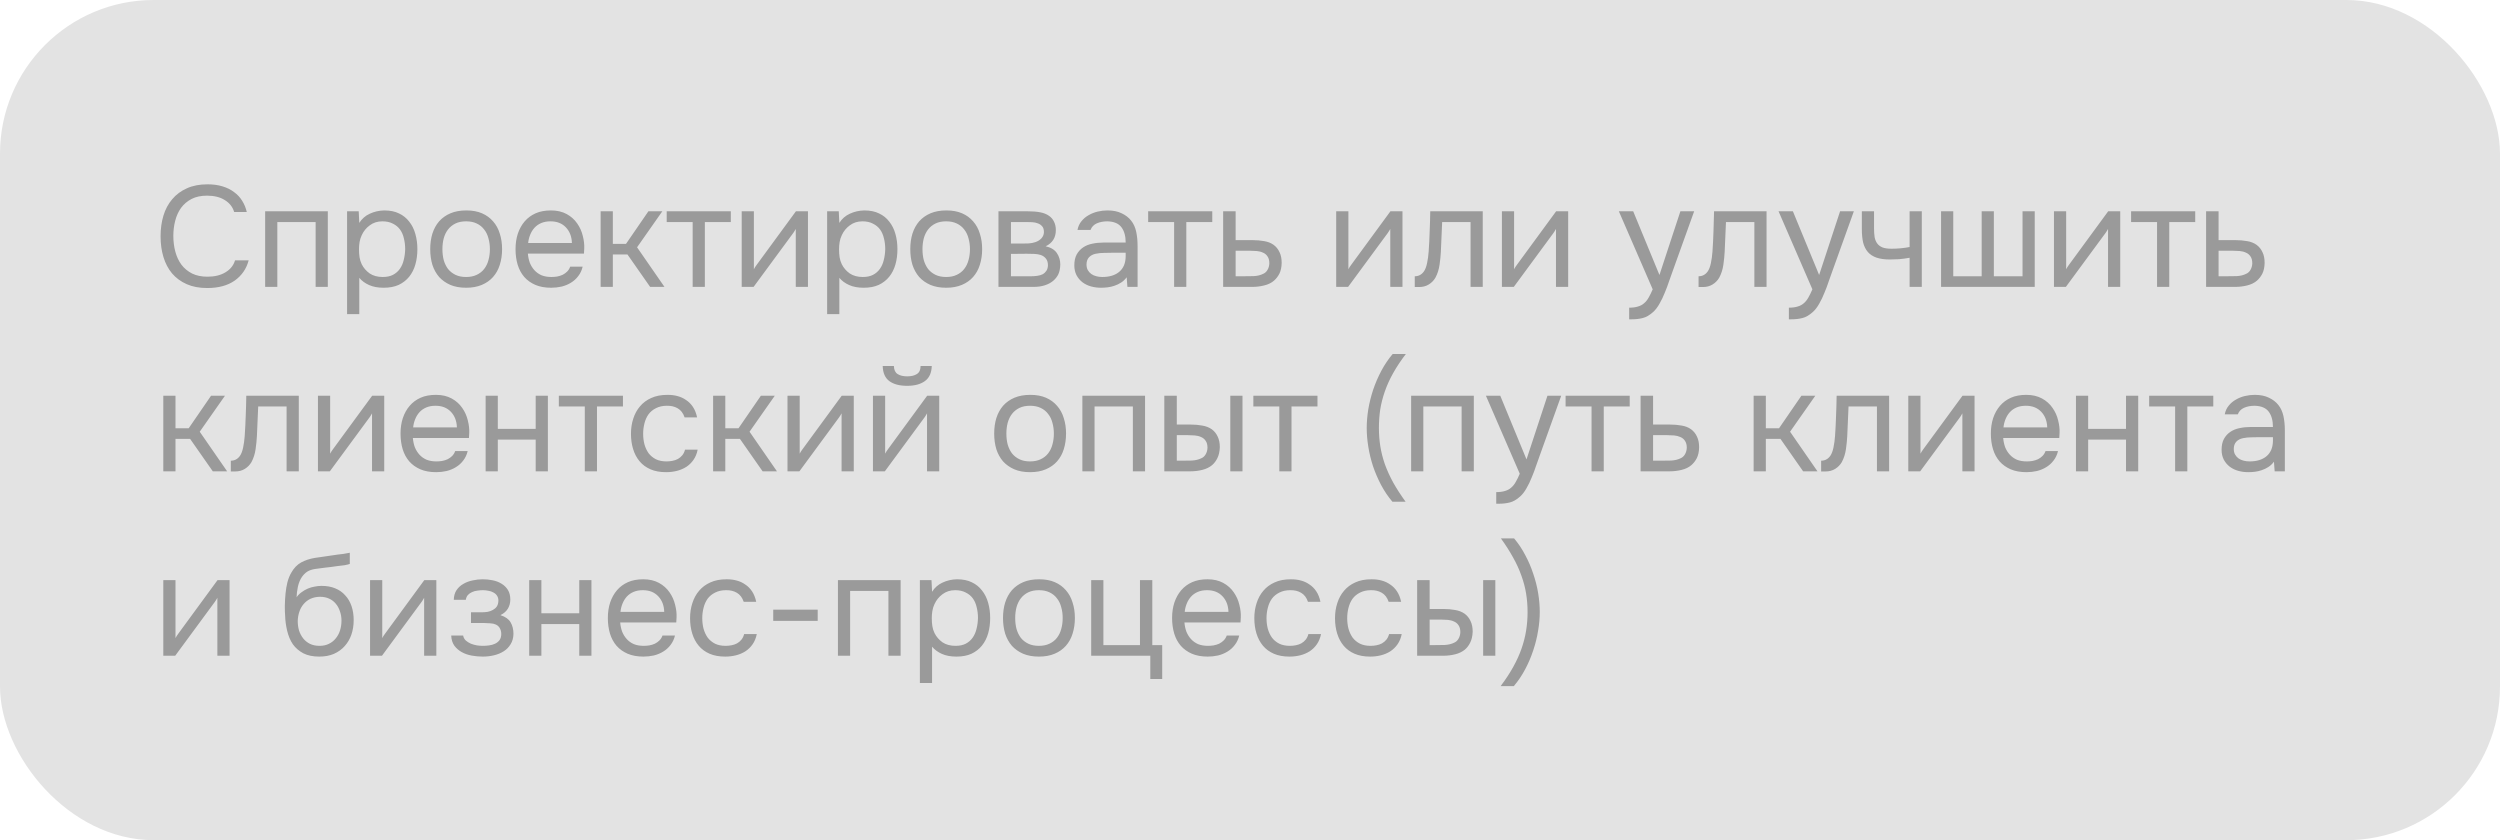
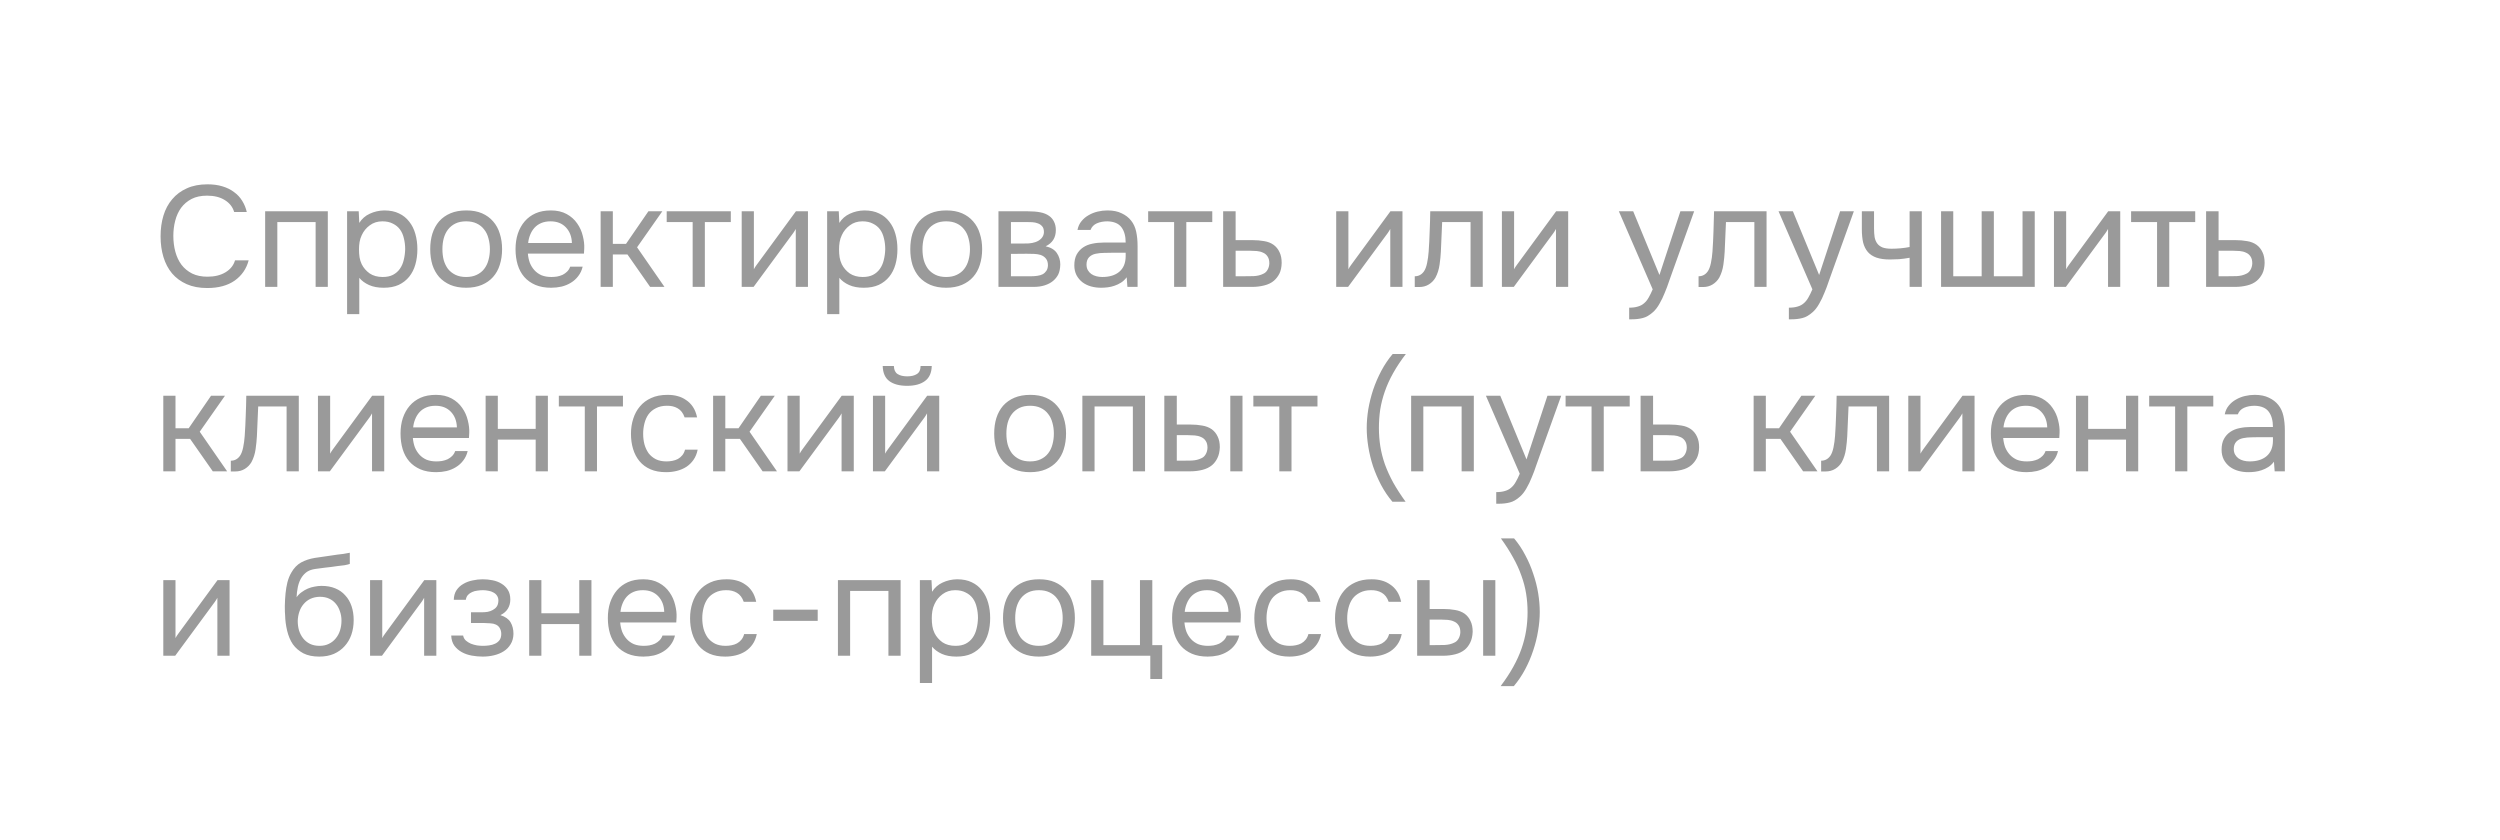
<svg xmlns="http://www.w3.org/2000/svg" width="244" height="82" viewBox="0 0 244 82" fill="none">
-   <rect width="244" height="82" rx="15" fill="#E3E3E3" />
-   <path d="M20.208 19.096C19.62 19.096 19.116 19.203 18.696 19.418C18.285 19.633 17.945 19.922 17.674 20.286C17.413 20.65 17.221 21.07 17.1 21.546C16.979 22.013 16.918 22.503 16.918 23.016C16.918 23.567 16.983 24.085 17.114 24.57C17.245 25.055 17.445 25.48 17.716 25.844C17.987 26.199 18.332 26.483 18.752 26.698C19.172 26.903 19.671 27.006 20.25 27.006C20.95 27.006 21.538 26.861 22.014 26.572C22.49 26.283 22.798 25.895 22.938 25.41H24.268C24.053 26.231 23.601 26.889 22.91 27.384C22.219 27.869 21.323 28.112 20.222 28.112C19.457 28.112 18.789 27.986 18.22 27.734C17.651 27.482 17.175 27.132 16.792 26.684C16.419 26.236 16.139 25.704 15.952 25.088C15.765 24.472 15.672 23.795 15.672 23.058C15.672 22.33 15.765 21.658 15.952 21.042C16.139 20.426 16.423 19.894 16.806 19.446C17.189 18.989 17.665 18.634 18.234 18.382C18.803 18.121 19.475 17.99 20.25 17.99C20.791 17.99 21.277 18.055 21.706 18.186C22.145 18.317 22.523 18.503 22.84 18.746C23.167 18.979 23.433 19.264 23.638 19.6C23.843 19.927 23.993 20.291 24.086 20.692H22.854C22.714 20.207 22.411 19.819 21.944 19.53C21.487 19.241 20.908 19.096 20.208 19.096ZM25.878 28V20.622H31.995V28H30.805V21.672H27.067V28H25.878ZM35.066 30.66H33.876V20.622H35.01L35.066 21.756C35.318 21.355 35.658 21.056 36.087 20.86C36.526 20.655 36.998 20.547 37.502 20.538C38.071 20.538 38.551 20.636 38.944 20.832C39.345 21.019 39.676 21.285 39.938 21.63C40.208 21.966 40.409 22.367 40.539 22.834C40.67 23.291 40.736 23.786 40.736 24.318C40.736 24.859 40.67 25.359 40.539 25.816C40.409 26.273 40.208 26.67 39.938 27.006C39.667 27.342 39.326 27.608 38.916 27.804C38.505 27.991 38.015 28.084 37.446 28.084C36.886 28.084 36.41 27.995 36.017 27.818C35.626 27.641 35.308 27.407 35.066 27.118V30.66ZM37.347 27.034C37.749 27.034 38.085 26.964 38.355 26.824C38.636 26.675 38.859 26.479 39.028 26.236C39.205 25.984 39.331 25.695 39.406 25.368C39.489 25.041 39.536 24.691 39.545 24.318C39.545 23.945 39.504 23.595 39.419 23.268C39.345 22.932 39.219 22.643 39.041 22.4C38.864 22.157 38.631 21.966 38.342 21.826C38.062 21.677 37.721 21.602 37.319 21.602C36.843 21.602 36.433 21.733 36.087 21.994C35.742 22.246 35.481 22.568 35.303 22.96C35.201 23.175 35.131 23.399 35.093 23.632C35.056 23.856 35.038 24.089 35.038 24.332C35.038 24.612 35.056 24.873 35.093 25.116C35.131 25.349 35.201 25.573 35.303 25.788C35.481 26.143 35.737 26.441 36.074 26.684C36.419 26.917 36.843 27.034 37.347 27.034ZM45.518 20.538C46.106 20.538 46.615 20.631 47.044 20.818C47.473 21.005 47.833 21.266 48.122 21.602C48.421 21.938 48.64 22.339 48.78 22.806C48.929 23.263 49.004 23.767 49.004 24.318C49.004 24.869 48.929 25.377 48.78 25.844C48.64 26.301 48.421 26.698 48.122 27.034C47.833 27.361 47.469 27.617 47.03 27.804C46.591 27.991 46.078 28.084 45.49 28.084C44.902 28.084 44.389 27.991 43.95 27.804C43.521 27.617 43.157 27.361 42.858 27.034C42.569 26.698 42.349 26.301 42.2 25.844C42.06 25.377 41.99 24.869 41.99 24.318C41.99 23.767 42.06 23.263 42.2 22.806C42.349 22.339 42.569 21.938 42.858 21.602C43.157 21.266 43.525 21.005 43.964 20.818C44.403 20.631 44.921 20.538 45.518 20.538ZM45.49 27.034C45.891 27.034 46.237 26.964 46.526 26.824C46.825 26.684 47.067 26.493 47.254 26.25C47.45 25.998 47.59 25.709 47.674 25.382C47.767 25.055 47.814 24.701 47.814 24.318C47.814 23.945 47.767 23.595 47.674 23.268C47.59 22.932 47.45 22.643 47.254 22.4C47.067 22.148 46.825 21.952 46.526 21.812C46.237 21.672 45.891 21.602 45.49 21.602C45.089 21.602 44.743 21.672 44.454 21.812C44.165 21.952 43.922 22.148 43.726 22.4C43.539 22.643 43.399 22.932 43.306 23.268C43.222 23.595 43.18 23.945 43.18 24.318C43.18 24.701 43.222 25.055 43.306 25.382C43.399 25.709 43.539 25.998 43.726 26.25C43.922 26.493 44.165 26.684 44.454 26.824C44.743 26.964 45.089 27.034 45.49 27.034ZM51.52 24.752C51.548 25.079 51.614 25.382 51.716 25.662C51.828 25.933 51.977 26.171 52.164 26.376C52.351 26.581 52.58 26.745 52.85 26.866C53.13 26.978 53.452 27.034 53.816 27.034C53.993 27.034 54.175 27.02 54.362 26.992C54.558 26.955 54.74 26.899 54.908 26.824C55.076 26.74 55.225 26.633 55.356 26.502C55.487 26.371 55.585 26.213 55.65 26.026H56.868C56.784 26.381 56.639 26.689 56.434 26.95C56.238 27.211 56 27.426 55.72 27.594C55.45 27.762 55.146 27.888 54.81 27.972C54.474 28.047 54.133 28.084 53.788 28.084C53.2 28.084 52.687 27.991 52.248 27.804C51.819 27.617 51.459 27.361 51.17 27.034C50.881 26.698 50.666 26.301 50.526 25.844C50.386 25.377 50.316 24.869 50.316 24.318C50.316 23.767 50.391 23.263 50.54 22.806C50.699 22.339 50.923 21.938 51.212 21.602C51.502 21.266 51.856 21.005 52.276 20.818C52.696 20.631 53.196 20.538 53.774 20.538C54.362 20.538 54.871 20.655 55.3 20.888C55.73 21.121 56.075 21.429 56.336 21.812C56.597 22.185 56.779 22.591 56.882 23.03C56.994 23.469 57.041 23.875 57.022 24.248C57.022 24.332 57.017 24.416 57.008 24.5C57.008 24.584 57.004 24.668 56.994 24.752H51.52ZM55.818 23.716C55.8 23.091 55.603 22.582 55.23 22.19C54.857 21.798 54.358 21.602 53.732 21.602C53.387 21.602 53.084 21.658 52.822 21.77C52.561 21.882 52.342 22.036 52.164 22.232C51.987 22.428 51.847 22.657 51.744 22.918C51.642 23.17 51.576 23.436 51.548 23.716H55.818ZM58.622 28V20.622H59.812V23.8H61.1L63.284 20.622H64.642L62.178 24.136L64.852 28H63.452L61.24 24.836H59.812V28H58.622ZM71.327 20.622V21.672H68.793V28H67.603V21.672H65.069V20.622H71.327ZM73.551 28H72.389V20.622H73.579V26.278C73.644 26.147 73.733 26.007 73.845 25.858C73.957 25.699 74.046 25.578 74.111 25.494L77.681 20.622H78.857V28H77.667V22.344C77.593 22.484 77.508 22.619 77.415 22.75C77.331 22.871 77.252 22.979 77.177 23.072L73.551 28ZM81.919 30.66H80.729V20.622H81.863L81.919 21.756C82.171 21.355 82.512 21.056 82.941 20.86C83.38 20.655 83.851 20.547 84.355 20.538C84.924 20.538 85.405 20.636 85.797 20.832C86.198 21.019 86.53 21.285 86.791 21.63C87.062 21.966 87.262 22.367 87.393 22.834C87.524 23.291 87.589 23.786 87.589 24.318C87.589 24.859 87.524 25.359 87.393 25.816C87.262 26.273 87.062 26.67 86.791 27.006C86.52 27.342 86.18 27.608 85.769 27.804C85.358 27.991 84.868 28.084 84.299 28.084C83.739 28.084 83.263 27.995 82.871 27.818C82.479 27.641 82.162 27.407 81.919 27.118V30.66ZM84.201 27.034C84.602 27.034 84.938 26.964 85.209 26.824C85.489 26.675 85.713 26.479 85.881 26.236C86.058 25.984 86.184 25.695 86.259 25.368C86.343 25.041 86.39 24.691 86.399 24.318C86.399 23.945 86.357 23.595 86.273 23.268C86.198 22.932 86.072 22.643 85.895 22.4C85.718 22.157 85.484 21.966 85.195 21.826C84.915 21.677 84.574 21.602 84.173 21.602C83.697 21.602 83.286 21.733 82.941 21.994C82.596 22.246 82.334 22.568 82.157 22.96C82.054 23.175 81.984 23.399 81.947 23.632C81.91 23.856 81.891 24.089 81.891 24.332C81.891 24.612 81.91 24.873 81.947 25.116C81.984 25.349 82.054 25.573 82.157 25.788C82.334 26.143 82.591 26.441 82.927 26.684C83.272 26.917 83.697 27.034 84.201 27.034ZM92.371 20.538C92.96 20.538 93.468 20.631 93.897 20.818C94.327 21.005 94.686 21.266 94.975 21.602C95.274 21.938 95.493 22.339 95.633 22.806C95.783 23.263 95.858 23.767 95.858 24.318C95.858 24.869 95.783 25.377 95.633 25.844C95.493 26.301 95.274 26.698 94.975 27.034C94.686 27.361 94.322 27.617 93.883 27.804C93.445 27.991 92.931 28.084 92.344 28.084C91.755 28.084 91.242 27.991 90.803 27.804C90.374 27.617 90.01 27.361 89.712 27.034C89.422 26.698 89.203 26.301 89.053 25.844C88.913 25.377 88.844 24.869 88.844 24.318C88.844 23.767 88.913 23.263 89.053 22.806C89.203 22.339 89.422 21.938 89.712 21.602C90.01 21.266 90.379 21.005 90.817 20.818C91.256 20.631 91.774 20.538 92.371 20.538ZM92.344 27.034C92.745 27.034 93.09 26.964 93.379 26.824C93.678 26.684 93.921 26.493 94.108 26.25C94.303 25.998 94.444 25.709 94.528 25.382C94.621 25.055 94.668 24.701 94.668 24.318C94.668 23.945 94.621 23.595 94.528 23.268C94.444 22.932 94.303 22.643 94.108 22.4C93.921 22.148 93.678 21.952 93.379 21.812C93.09 21.672 92.745 21.602 92.344 21.602C91.942 21.602 91.597 21.672 91.308 21.812C91.018 21.952 90.775 22.148 90.579 22.4C90.393 22.643 90.253 22.932 90.159 23.268C90.076 23.595 90.034 23.945 90.034 24.318C90.034 24.701 90.076 25.055 90.159 25.382C90.253 25.709 90.393 25.998 90.579 26.25C90.775 26.493 91.018 26.684 91.308 26.824C91.597 26.964 91.942 27.034 92.344 27.034ZM97.45 20.622H100.306C100.782 20.622 101.188 20.655 101.524 20.72C101.869 20.785 102.158 20.902 102.392 21.07C102.597 21.21 102.756 21.397 102.868 21.63C102.989 21.863 103.05 22.139 103.05 22.456C103.05 23.193 102.718 23.721 102.056 24.038C102.56 24.15 102.924 24.369 103.148 24.696C103.372 25.023 103.484 25.396 103.484 25.816C103.474 26.208 103.409 26.53 103.288 26.782C103.166 27.025 102.994 27.239 102.77 27.426C102.555 27.603 102.289 27.743 101.972 27.846C101.654 27.949 101.295 28 100.894 28H97.45V20.622ZM98.668 21.672V23.772H99.69C99.923 23.772 100.161 23.767 100.404 23.758C100.646 23.739 100.861 23.697 101.048 23.632C101.281 23.557 101.477 23.436 101.636 23.268C101.794 23.1 101.878 22.899 101.888 22.666C101.888 22.395 101.827 22.199 101.706 22.078C101.594 21.947 101.454 21.854 101.286 21.798C101.118 21.733 100.936 21.695 100.74 21.686C100.544 21.677 100.362 21.672 100.194 21.672H98.668ZM98.668 26.964H100.614C100.828 26.964 101.034 26.95 101.23 26.922C101.435 26.894 101.612 26.843 101.762 26.768C101.911 26.684 102.032 26.572 102.126 26.432C102.219 26.292 102.27 26.115 102.28 25.9C102.28 25.62 102.214 25.401 102.084 25.242C101.953 25.074 101.776 24.953 101.552 24.878C101.365 24.822 101.155 24.789 100.922 24.78C100.688 24.771 100.446 24.766 100.194 24.766L98.668 24.78V26.964ZM109.964 27.062C109.805 27.277 109.623 27.449 109.418 27.58C109.213 27.711 108.998 27.813 108.774 27.888C108.559 27.963 108.34 28.014 108.116 28.042C107.901 28.07 107.687 28.084 107.472 28.084C107.127 28.084 106.8 28.042 106.492 27.958C106.184 27.874 105.904 27.739 105.652 27.552C105.409 27.365 105.213 27.132 105.064 26.852C104.924 26.572 104.854 26.255 104.854 25.9C104.854 25.48 104.929 25.13 105.078 24.85C105.237 24.561 105.447 24.327 105.708 24.15C105.969 23.973 106.268 23.851 106.604 23.786C106.949 23.711 107.313 23.674 107.696 23.674H109.866C109.866 23.049 109.731 22.554 109.46 22.19C109.189 21.817 108.732 21.621 108.088 21.602C107.696 21.602 107.351 21.667 107.052 21.798C106.753 21.929 106.548 22.143 106.436 22.442H105.162C105.227 22.106 105.358 21.821 105.554 21.588C105.75 21.345 105.983 21.149 106.254 21C106.525 20.841 106.819 20.725 107.136 20.65C107.453 20.575 107.771 20.538 108.088 20.538C108.639 20.538 109.101 20.631 109.474 20.818C109.857 20.995 110.165 21.233 110.398 21.532C110.631 21.821 110.795 22.176 110.888 22.596C110.981 23.016 111.028 23.487 111.028 24.01V28H110.034L109.964 27.062ZM108.564 24.668C108.34 24.668 108.079 24.673 107.78 24.682C107.491 24.682 107.211 24.71 106.94 24.766C106.669 24.822 106.45 24.939 106.282 25.116C106.123 25.293 106.044 25.527 106.044 25.816C106.044 26.031 106.086 26.213 106.17 26.362C106.254 26.511 106.366 26.637 106.506 26.74C106.655 26.843 106.823 26.917 107.01 26.964C107.197 27.011 107.388 27.034 107.584 27.034C108.284 27.034 108.835 26.866 109.236 26.53C109.647 26.185 109.857 25.685 109.866 25.032V24.668H108.564ZM118.318 20.622V21.672H115.784V28H114.594V21.672H112.06V20.622H118.318ZM119.379 20.622H120.597V23.436H122.221C122.641 23.436 123.029 23.469 123.383 23.534C123.738 23.59 124.046 23.711 124.307 23.898C124.559 24.085 124.751 24.323 124.881 24.612C125.021 24.892 125.091 25.242 125.091 25.662C125.082 26.082 125.007 26.432 124.867 26.712C124.727 26.983 124.55 27.211 124.335 27.398C124.083 27.613 123.766 27.767 123.383 27.86C123.01 27.953 122.627 28 122.235 28H119.379V20.622ZM121.297 26.964C121.652 26.964 122.007 26.959 122.361 26.95C122.716 26.931 123.024 26.857 123.285 26.726C123.463 26.651 123.603 26.525 123.705 26.348C123.817 26.161 123.878 25.947 123.887 25.704C123.887 25.415 123.827 25.186 123.705 25.018C123.593 24.85 123.444 24.729 123.257 24.654C123.08 24.57 122.879 24.519 122.655 24.5C122.431 24.481 122.212 24.472 121.997 24.472H120.597V26.964H121.297ZM131.575 28H130.413V20.622H131.603V26.278C131.668 26.147 131.757 26.007 131.869 25.858C131.981 25.699 132.069 25.578 132.135 25.494L135.705 20.622H136.881V28H135.691V22.344C135.616 22.484 135.532 22.619 135.439 22.75C135.355 22.871 135.275 22.979 135.201 23.072L131.575 28ZM139.438 24.542C139.485 23.87 139.518 23.217 139.536 22.582C139.564 21.947 139.583 21.294 139.592 20.622H144.716V28H143.526V21.672H140.754L140.628 24.57C140.61 24.943 140.568 25.363 140.502 25.83C140.437 26.297 140.302 26.721 140.096 27.104C139.938 27.375 139.723 27.594 139.452 27.762C139.182 27.93 138.869 28.014 138.514 28.014H138.08V26.964C138.454 26.964 138.752 26.805 138.976 26.488C139.107 26.301 139.21 26.031 139.284 25.676C139.359 25.321 139.41 24.943 139.438 24.542ZM147.748 28H146.586V20.622H147.776V26.278C147.842 26.147 147.93 26.007 148.042 25.858C148.154 25.699 148.243 25.578 148.308 25.494L151.878 20.622H153.054V28H151.864V22.344C151.79 22.484 151.706 22.619 151.612 22.75C151.528 22.871 151.449 22.979 151.374 23.072L147.748 28ZM164.006 20.622H165.35L163.264 26.432C163.152 26.731 163.03 27.071 162.9 27.454C162.778 27.827 162.638 28.201 162.48 28.574C162.33 28.957 162.158 29.316 161.962 29.652C161.775 29.988 161.565 30.259 161.332 30.464C160.986 30.772 160.655 30.963 160.338 31.038C160.02 31.122 159.661 31.164 159.26 31.164H159.008V30.03C159.344 30.03 159.628 29.993 159.862 29.918C160.095 29.853 160.296 29.745 160.464 29.596C160.641 29.447 160.79 29.26 160.912 29.036C161.042 28.812 161.173 28.546 161.304 28.238L158 20.622H159.4L161.962 26.838L164.006 20.622ZM167.138 24.542C167.184 23.87 167.217 23.217 167.236 22.582C167.264 21.947 167.282 21.294 167.292 20.622H172.416V28H171.226V21.672H168.454L168.328 24.57C168.309 24.943 168.267 25.363 168.202 25.83C168.136 26.297 168.001 26.721 167.796 27.104C167.637 27.375 167.422 27.594 167.152 27.762C166.881 27.93 166.568 28.014 166.214 28.014H165.78V26.964C166.153 26.964 166.452 26.805 166.676 26.488C166.806 26.301 166.909 26.031 166.984 25.676C167.058 25.321 167.11 24.943 167.138 24.542ZM179.592 20.622H180.936L178.85 26.432C178.738 26.731 178.616 27.071 178.486 27.454C178.364 27.827 178.224 28.201 178.066 28.574C177.916 28.957 177.744 29.316 177.548 29.652C177.361 29.988 177.151 30.259 176.918 30.464C176.572 30.772 176.241 30.963 175.924 31.038C175.606 31.122 175.247 31.164 174.846 31.164H174.594V30.03C174.93 30.03 175.214 29.993 175.448 29.918C175.681 29.853 175.882 29.745 176.05 29.596C176.227 29.447 176.376 29.26 176.498 29.036C176.628 28.812 176.759 28.546 176.89 28.238L173.586 20.622H174.986L177.548 26.838L179.592 20.622ZM181.716 20.622H182.906V22.274C182.906 22.601 182.924 22.89 182.962 23.142C183.008 23.385 183.092 23.59 183.214 23.758C183.335 23.926 183.508 24.057 183.732 24.15C183.956 24.234 184.25 24.276 184.614 24.276C184.894 24.276 185.188 24.262 185.496 24.234C185.813 24.206 186.107 24.164 186.378 24.108V20.622H187.568V28H186.378V25.158C186.023 25.223 185.678 25.27 185.342 25.298C185.015 25.317 184.721 25.326 184.46 25.326C183.937 25.326 183.498 25.265 183.144 25.144C182.798 25.023 182.518 24.841 182.304 24.598C182.089 24.346 181.935 24.038 181.842 23.674C181.758 23.301 181.716 22.862 181.716 22.358V20.622ZM189.448 20.622H190.638V26.964H193.41V20.622H194.6V26.964H197.4V20.622H198.59V28H189.448V20.622ZM201.629 28H200.467V20.622H201.657V26.278C201.723 26.147 201.811 26.007 201.923 25.858C202.035 25.699 202.124 25.578 202.189 25.494L205.759 20.622H206.935V28H205.745V22.344C205.671 22.484 205.587 22.619 205.493 22.75C205.409 22.871 205.33 22.979 205.255 23.072L201.629 28ZM214.253 20.622V21.672H211.719V28H210.529V21.672H207.995V20.622H214.253ZM215.315 20.622H216.533V23.436H218.157C218.577 23.436 218.964 23.469 219.319 23.534C219.674 23.59 219.982 23.711 220.243 23.898C220.495 24.085 220.686 24.323 220.817 24.612C220.957 24.892 221.027 25.242 221.027 25.662C221.018 26.082 220.943 26.432 220.803 26.712C220.663 26.983 220.486 27.211 220.271 27.398C220.019 27.613 219.702 27.767 219.319 27.86C218.946 27.953 218.563 28 218.171 28H215.315V20.622ZM217.233 26.964C217.588 26.964 217.942 26.959 218.297 26.95C218.652 26.931 218.96 26.857 219.221 26.726C219.398 26.651 219.538 26.525 219.641 26.348C219.753 26.161 219.814 25.947 219.823 25.704C219.823 25.415 219.762 25.186 219.641 25.018C219.529 24.85 219.38 24.729 219.193 24.654C219.016 24.57 218.815 24.519 218.591 24.5C218.367 24.481 218.148 24.472 217.933 24.472H216.533V26.964H217.233ZM15.938 46V38.622H17.128V41.8H18.416L20.6 38.622H21.958L19.494 42.136L22.168 46H20.768L18.556 42.836H17.128V46H15.938ZM23.884 42.542C23.93 41.87 23.963 41.217 23.982 40.582C24.01 39.947 24.028 39.294 24.038 38.622H29.162V46H27.972V39.672H25.2L25.074 42.57C25.055 42.943 25.013 43.363 24.948 43.83C24.882 44.297 24.747 44.721 24.542 45.104C24.383 45.375 24.168 45.594 23.898 45.762C23.627 45.93 23.314 46.014 22.96 46.014H22.526V44.964C22.899 44.964 23.198 44.805 23.422 44.488C23.552 44.301 23.655 44.031 23.73 43.676C23.804 43.321 23.856 42.943 23.884 42.542ZM32.194 46H31.032V38.622H32.222V44.278C32.287 44.147 32.376 44.007 32.488 43.858C32.6 43.699 32.688 43.578 32.754 43.494L36.324 38.622H37.5V46H36.31V40.344C36.235 40.484 36.151 40.619 36.058 40.75C35.974 40.871 35.894 40.979 35.82 41.072L32.194 46ZM40.296 42.752C40.324 43.079 40.389 43.382 40.492 43.662C40.604 43.933 40.753 44.171 40.94 44.376C41.126 44.581 41.355 44.745 41.626 44.866C41.906 44.978 42.228 45.034 42.592 45.034C42.769 45.034 42.951 45.02 43.138 44.992C43.334 44.955 43.516 44.899 43.684 44.824C43.852 44.74 44.001 44.633 44.132 44.502C44.262 44.371 44.36 44.213 44.426 44.026H45.644C45.56 44.381 45.415 44.689 45.21 44.95C45.014 45.211 44.776 45.426 44.496 45.594C44.225 45.762 43.922 45.888 43.586 45.972C43.25 46.047 42.909 46.084 42.564 46.084C41.976 46.084 41.462 45.991 41.024 45.804C40.594 45.617 40.235 45.361 39.946 45.034C39.656 44.698 39.442 44.301 39.302 43.844C39.162 43.377 39.092 42.869 39.092 42.318C39.092 41.767 39.166 41.263 39.316 40.806C39.474 40.339 39.698 39.938 39.988 39.602C40.277 39.266 40.632 39.005 41.052 38.818C41.472 38.631 41.971 38.538 42.55 38.538C43.138 38.538 43.646 38.655 44.076 38.888C44.505 39.121 44.85 39.429 45.112 39.812C45.373 40.185 45.555 40.591 45.658 41.03C45.77 41.469 45.816 41.875 45.798 42.248C45.798 42.332 45.793 42.416 45.784 42.5C45.784 42.584 45.779 42.668 45.77 42.752H40.296ZM44.594 41.716C44.575 41.091 44.379 40.582 44.006 40.19C43.632 39.798 43.133 39.602 42.508 39.602C42.162 39.602 41.859 39.658 41.598 39.77C41.336 39.882 41.117 40.036 40.94 40.232C40.762 40.428 40.622 40.657 40.52 40.918C40.417 41.17 40.352 41.436 40.324 41.716H44.594ZM47.397 46V38.622H48.587V41.856H52.283V38.622H53.473V46H52.283V42.906H48.587V46H47.397ZM60.8 38.622V39.672H58.266V46H57.076V39.672H54.542V38.622H60.8ZM65.012 46.084C64.424 46.084 63.915 45.991 63.486 45.804C63.056 45.617 62.702 45.356 62.422 45.02C62.142 44.684 61.932 44.287 61.792 43.83C61.652 43.373 61.582 42.873 61.582 42.332C61.582 41.809 61.657 41.319 61.806 40.862C61.955 40.395 62.175 39.994 62.464 39.658C62.753 39.313 63.117 39.042 63.556 38.846C63.995 38.641 64.526 38.538 65.152 38.538C65.525 38.538 65.856 38.58 66.146 38.664C66.435 38.739 66.706 38.865 66.958 39.042C67.219 39.21 67.443 39.434 67.63 39.714C67.817 39.994 67.952 40.335 68.036 40.736H66.818C66.678 40.325 66.454 40.031 66.146 39.854C65.847 39.677 65.493 39.593 65.082 39.602C64.68 39.602 64.326 39.681 64.018 39.84C63.719 39.989 63.477 40.19 63.29 40.442C63.112 40.694 62.982 40.988 62.898 41.324C62.814 41.651 62.772 41.987 62.772 42.332C62.772 42.696 62.814 43.041 62.898 43.368C62.991 43.695 63.127 43.984 63.304 44.236C63.49 44.479 63.728 44.675 64.018 44.824C64.307 44.964 64.653 45.034 65.054 45.034C65.25 45.034 65.441 45.015 65.628 44.978C65.824 44.941 66.001 44.88 66.16 44.796C66.328 44.703 66.472 44.581 66.594 44.432C66.715 44.283 66.804 44.101 66.86 43.886H68.092C68.017 44.269 67.882 44.6 67.686 44.88C67.499 45.151 67.266 45.379 66.986 45.566C66.706 45.743 66.398 45.874 66.062 45.958C65.726 46.042 65.376 46.084 65.012 46.084ZM69.6 46V38.622H70.79V41.8H72.078L74.262 38.622H75.62L73.156 42.136L75.83 46H74.43L72.218 42.836H70.79V46H69.6ZM78.022 46H76.86V38.622H78.05V44.278C78.115 44.147 78.204 44.007 78.316 43.858C78.428 43.699 78.516 43.578 78.582 43.494L82.152 38.622H83.328V46H82.138V40.344C82.063 40.484 81.979 40.619 81.886 40.75C81.802 40.871 81.722 40.979 81.648 41.072L78.022 46ZM88.546 36.732C88.938 36.732 89.25 36.657 89.484 36.508C89.726 36.359 89.848 36.097 89.848 35.724H90.94C90.921 36.396 90.697 36.886 90.268 37.194C89.848 37.502 89.269 37.656 88.532 37.656C87.794 37.656 87.216 37.502 86.796 37.194C86.385 36.886 86.17 36.396 86.152 35.724H87.244C87.253 36.097 87.374 36.359 87.608 36.508C87.841 36.657 88.154 36.732 88.546 36.732ZM86.362 46H85.2V38.622H86.39V44.278C86.455 44.147 86.544 44.007 86.656 43.858C86.768 43.699 86.856 43.578 86.922 43.494L90.492 38.622H91.668V46H90.478V40.344C90.403 40.484 90.319 40.619 90.226 40.75C90.142 40.871 90.062 40.979 89.988 41.072L86.362 46ZM100.561 38.538C101.149 38.538 101.658 38.631 102.087 38.818C102.516 39.005 102.876 39.266 103.165 39.602C103.464 39.938 103.683 40.339 103.823 40.806C103.972 41.263 104.047 41.767 104.047 42.318C104.047 42.869 103.972 43.377 103.823 43.844C103.683 44.301 103.464 44.698 103.165 45.034C102.876 45.361 102.512 45.617 102.073 45.804C101.634 45.991 101.121 46.084 100.533 46.084C99.945 46.084 99.432 45.991 98.993 45.804C98.564 45.617 98.2 45.361 97.901 45.034C97.612 44.698 97.392 44.301 97.243 43.844C97.103 43.377 97.033 42.869 97.033 42.318C97.033 41.767 97.103 41.263 97.243 40.806C97.392 40.339 97.612 39.938 97.901 39.602C98.2 39.266 98.568 39.005 99.007 38.818C99.446 38.631 99.964 38.538 100.561 38.538ZM100.533 45.034C100.934 45.034 101.28 44.964 101.569 44.824C101.868 44.684 102.11 44.493 102.297 44.25C102.493 43.998 102.633 43.709 102.717 43.382C102.81 43.055 102.857 42.701 102.857 42.318C102.857 41.945 102.81 41.595 102.717 41.268C102.633 40.932 102.493 40.643 102.297 40.4C102.11 40.148 101.868 39.952 101.569 39.812C101.28 39.672 100.934 39.602 100.533 39.602C100.132 39.602 99.786 39.672 99.497 39.812C99.208 39.952 98.965 40.148 98.769 40.4C98.582 40.643 98.442 40.932 98.349 41.268C98.265 41.595 98.223 41.945 98.223 42.318C98.223 42.701 98.265 43.055 98.349 43.382C98.442 43.709 98.582 43.998 98.769 44.25C98.965 44.493 99.208 44.684 99.497 44.824C99.786 44.964 100.132 45.034 100.533 45.034ZM105.639 46V38.622H111.757V46H110.567V39.672H106.829V46H105.639ZM113.637 38.622H114.855V41.436H116.185C116.605 41.436 116.988 41.469 117.333 41.534C117.688 41.59 118.001 41.711 118.271 41.898C118.523 42.085 118.715 42.323 118.845 42.612C118.985 42.892 119.055 43.242 119.055 43.662C119.037 44.082 118.957 44.432 118.817 44.712C118.687 44.983 118.514 45.211 118.299 45.398C118.038 45.613 117.721 45.767 117.347 45.86C116.974 45.953 116.591 46 116.199 46H113.637V38.622ZM120.077 46V38.622H121.267V46H120.077ZM115.247 44.964C115.602 44.964 115.957 44.959 116.311 44.95C116.675 44.931 116.988 44.857 117.249 44.726C117.427 44.651 117.567 44.525 117.669 44.348C117.781 44.161 117.842 43.947 117.851 43.704C117.851 43.415 117.791 43.186 117.669 43.018C117.557 42.85 117.408 42.729 117.221 42.654C117.044 42.57 116.843 42.519 116.619 42.5C116.395 42.481 116.176 42.472 115.961 42.472H114.855V44.964H115.247ZM128.585 38.622V39.672H126.051V46H124.861V39.672H122.327V38.622H128.585ZM137.214 34.548C136.72 35.192 136.304 35.817 135.968 36.424C135.632 37.021 135.362 37.619 135.156 38.216C134.951 38.804 134.802 39.392 134.708 39.98C134.624 40.568 134.582 41.165 134.582 41.772C134.582 42.388 134.629 42.99 134.722 43.578C134.816 44.157 134.965 44.74 135.17 45.328C135.385 45.916 135.656 46.509 135.982 47.106C136.318 47.703 136.72 48.324 137.186 48.968H135.898C135.478 48.473 135.11 47.927 134.792 47.33C134.484 46.742 134.223 46.135 134.008 45.51C133.803 44.875 133.649 44.241 133.546 43.606C133.444 42.971 133.392 42.36 133.392 41.772C133.392 41.184 133.444 40.573 133.546 39.938C133.658 39.294 133.817 38.659 134.022 38.034C134.237 37.399 134.503 36.783 134.82 36.186C135.138 35.589 135.506 35.043 135.926 34.548H137.214ZM137.727 46V38.622H143.845V46H142.655V39.672H138.917V46H137.727ZM151.031 38.622H152.375L150.289 44.432C150.177 44.731 150.056 45.071 149.925 45.454C149.804 45.827 149.664 46.201 149.505 46.574C149.356 46.957 149.183 47.316 148.987 47.652C148.8 47.988 148.59 48.259 148.357 48.464C148.012 48.772 147.68 48.963 147.363 49.038C147.046 49.122 146.686 49.164 146.285 49.164H146.033V48.03C146.369 48.03 146.654 47.993 146.887 47.918C147.12 47.853 147.321 47.745 147.489 47.596C147.666 47.447 147.816 47.26 147.937 47.036C148.068 46.812 148.198 46.546 148.329 46.238L145.025 38.622H146.425L148.987 44.838L151.031 38.622ZM159.06 38.622V39.672H156.526V46H155.336V39.672H152.802V38.622H159.06ZM160.122 38.622H161.34V41.436H162.964C163.384 41.436 163.771 41.469 164.126 41.534C164.48 41.59 164.788 41.711 165.05 41.898C165.302 42.085 165.493 42.323 165.624 42.612C165.764 42.892 165.834 43.242 165.834 43.662C165.824 44.082 165.75 44.432 165.61 44.712C165.47 44.983 165.292 45.211 165.078 45.398C164.826 45.613 164.508 45.767 164.126 45.86C163.752 45.953 163.37 46 162.978 46H160.122V38.622ZM162.04 44.964C162.394 44.964 162.749 44.959 163.104 44.95C163.458 44.931 163.766 44.857 164.028 44.726C164.205 44.651 164.345 44.525 164.448 44.348C164.56 44.161 164.62 43.947 164.63 43.704C164.63 43.415 164.569 43.186 164.448 43.018C164.336 42.85 164.186 42.729 164 42.654C163.822 42.57 163.622 42.519 163.398 42.5C163.174 42.481 162.954 42.472 162.74 42.472H161.34V44.964H162.04ZM171.155 46V38.622H172.345V41.8H173.633L175.817 38.622H177.175L174.711 42.136L177.385 46H175.985L173.773 42.836H172.345V46H171.155ZM179.101 42.542C179.147 41.87 179.18 41.217 179.199 40.582C179.227 39.947 179.245 39.294 179.255 38.622H184.379V46H183.189V39.672H180.417L180.291 42.57C180.272 42.943 180.23 43.363 180.165 43.83C180.099 44.297 179.964 44.721 179.759 45.104C179.6 45.375 179.385 45.594 179.115 45.762C178.844 45.93 178.531 46.014 178.177 46.014H177.743V44.964C178.116 44.964 178.415 44.805 178.639 44.488C178.769 44.301 178.872 44.031 178.947 43.676C179.021 43.321 179.073 42.943 179.101 42.542ZM187.411 46H186.249V38.622H187.439V44.278C187.504 44.147 187.593 44.007 187.705 43.858C187.817 43.699 187.905 43.578 187.971 43.494L191.541 38.622H192.717V46H191.527V40.344C191.452 40.484 191.368 40.619 191.275 40.75C191.191 40.871 191.111 40.979 191.037 41.072L187.411 46ZM195.512 42.752C195.54 43.079 195.606 43.382 195.708 43.662C195.82 43.933 195.97 44.171 196.156 44.376C196.343 44.581 196.572 44.745 196.842 44.866C197.122 44.978 197.444 45.034 197.808 45.034C197.986 45.034 198.168 45.02 198.354 44.992C198.55 44.955 198.732 44.899 198.9 44.824C199.068 44.74 199.218 44.633 199.348 44.502C199.479 44.371 199.577 44.213 199.642 44.026H200.86C200.776 44.381 200.632 44.689 200.426 44.95C200.23 45.211 199.992 45.426 199.712 45.594C199.442 45.762 199.138 45.888 198.802 45.972C198.466 46.047 198.126 46.084 197.78 46.084C197.192 46.084 196.679 45.991 196.24 45.804C195.811 45.617 195.452 45.361 195.162 45.034C194.873 44.698 194.658 44.301 194.518 43.844C194.378 43.377 194.308 42.869 194.308 42.318C194.308 41.767 194.383 41.263 194.532 40.806C194.691 40.339 194.915 39.938 195.204 39.602C195.494 39.266 195.848 39.005 196.268 38.818C196.688 38.631 197.188 38.538 197.766 38.538C198.354 38.538 198.863 38.655 199.292 38.888C199.722 39.121 200.067 39.429 200.328 39.812C200.59 40.185 200.772 40.591 200.874 41.03C200.986 41.469 201.033 41.875 201.014 42.248C201.014 42.332 201.01 42.416 201 42.5C201 42.584 200.996 42.668 200.986 42.752H195.512ZM199.81 41.716C199.792 41.091 199.596 40.582 199.222 40.19C198.849 39.798 198.35 39.602 197.724 39.602C197.379 39.602 197.076 39.658 196.814 39.77C196.553 39.882 196.334 40.036 196.156 40.232C195.979 40.428 195.839 40.657 195.736 40.918C195.634 41.17 195.568 41.436 195.54 41.716H199.81ZM202.614 46V38.622H203.804V41.856H207.5V38.622H208.69V46H207.5V42.906H203.804V46H202.614ZM216.017 38.622V39.672H213.483V46H212.293V39.672H209.759V38.622H216.017ZM221.937 45.062C221.778 45.277 221.596 45.449 221.391 45.58C221.185 45.711 220.971 45.813 220.747 45.888C220.532 45.963 220.313 46.014 220.089 46.042C219.874 46.07 219.659 46.084 219.445 46.084C219.099 46.084 218.773 46.042 218.465 45.958C218.157 45.874 217.877 45.739 217.625 45.552C217.382 45.365 217.186 45.132 217.037 44.852C216.897 44.572 216.827 44.255 216.827 43.9C216.827 43.48 216.901 43.13 217.051 42.85C217.209 42.561 217.419 42.327 217.681 42.15C217.942 41.973 218.241 41.851 218.577 41.786C218.922 41.711 219.286 41.674 219.669 41.674H221.839C221.839 41.049 221.703 40.554 221.433 40.19C221.162 39.817 220.705 39.621 220.061 39.602C219.669 39.602 219.323 39.667 219.025 39.798C218.726 39.929 218.521 40.143 218.409 40.442H217.135C217.2 40.106 217.331 39.821 217.527 39.588C217.723 39.345 217.956 39.149 218.227 39C218.497 38.841 218.791 38.725 219.109 38.65C219.426 38.575 219.743 38.538 220.061 38.538C220.611 38.538 221.073 38.631 221.447 38.818C221.829 38.995 222.137 39.233 222.371 39.532C222.604 39.821 222.767 40.176 222.861 40.596C222.954 41.016 223.001 41.487 223.001 42.01V46H222.007L221.937 45.062ZM220.537 42.668C220.313 42.668 220.051 42.673 219.753 42.682C219.463 42.682 219.183 42.71 218.913 42.766C218.642 42.822 218.423 42.939 218.255 43.116C218.096 43.293 218.017 43.527 218.017 43.816C218.017 44.031 218.059 44.213 218.143 44.362C218.227 44.511 218.339 44.637 218.479 44.74C218.628 44.843 218.796 44.917 218.983 44.964C219.169 45.011 219.361 45.034 219.557 45.034C220.257 45.034 220.807 44.866 221.209 44.53C221.619 44.185 221.829 43.685 221.839 43.032V42.668H220.537ZM17.1 64H15.938V56.622H17.128V62.278C17.193 62.147 17.282 62.007 17.394 61.858C17.506 61.699 17.595 61.578 17.66 61.494L21.23 56.622H22.406V64H21.216V58.344C21.141 58.484 21.057 58.619 20.964 58.75C20.88 58.871 20.801 58.979 20.726 59.072L17.1 64ZM28.947 58.288C29.087 58.092 29.251 57.929 29.437 57.798C29.624 57.658 29.825 57.541 30.039 57.448C30.263 57.355 30.487 57.289 30.711 57.252C30.945 57.205 31.169 57.182 31.383 57.182C31.887 57.182 32.331 57.261 32.713 57.42C33.105 57.579 33.432 57.807 33.693 58.106C33.964 58.395 34.169 58.745 34.309 59.156C34.449 59.567 34.519 60.024 34.519 60.528C34.519 61.032 34.445 61.503 34.295 61.942C34.146 62.371 33.927 62.745 33.637 63.062C33.357 63.379 33.007 63.631 32.587 63.818C32.177 63.995 31.701 64.084 31.159 64.084C30.543 64.084 30.025 63.977 29.605 63.762C29.185 63.538 28.845 63.244 28.583 62.88C28.331 62.507 28.145 62.063 28.023 61.55C27.902 61.037 27.837 60.533 27.827 60.038C27.809 59.889 27.799 59.59 27.799 59.142C27.809 58.685 27.832 58.274 27.869 57.91C27.907 57.537 27.967 57.177 28.051 56.832C28.145 56.477 28.271 56.165 28.429 55.894C28.681 55.446 28.999 55.115 29.381 54.9C29.773 54.685 30.221 54.536 30.725 54.452C30.884 54.424 31.239 54.373 31.789 54.298C32.349 54.214 32.732 54.158 32.937 54.13C33.115 54.111 33.306 54.088 33.511 54.06C33.726 54.023 33.936 53.985 34.141 53.948V55.04C34.001 55.087 33.829 55.129 33.623 55.166C33.418 55.194 33.185 55.222 32.923 55.25C32.737 55.278 32.541 55.306 32.335 55.334C32.139 55.353 31.934 55.376 31.719 55.404C31.514 55.423 31.197 55.465 30.767 55.53C30.45 55.577 30.189 55.665 29.983 55.796C29.787 55.927 29.615 56.099 29.465 56.314C29.288 56.575 29.157 56.893 29.073 57.266C28.999 57.63 28.957 57.971 28.947 58.288ZM31.187 63.034C31.533 63.034 31.836 62.969 32.097 62.838C32.368 62.707 32.592 62.53 32.769 62.306C32.956 62.082 33.096 61.821 33.189 61.522C33.283 61.223 33.329 60.906 33.329 60.57C33.329 60.243 33.278 59.94 33.175 59.66C33.082 59.371 32.947 59.123 32.769 58.918C32.592 58.703 32.377 58.54 32.125 58.428C31.873 58.307 31.565 58.246 31.201 58.246C30.865 58.255 30.567 58.321 30.305 58.442C30.044 58.563 29.82 58.736 29.633 58.96C29.447 59.175 29.307 59.427 29.213 59.716C29.12 59.996 29.069 60.29 29.059 60.598C29.059 60.925 29.101 61.237 29.185 61.536C29.279 61.825 29.414 62.082 29.591 62.306C29.769 62.53 29.988 62.707 30.249 62.838C30.52 62.969 30.833 63.034 31.187 63.034ZM37.28 64H36.118V56.622H37.308V62.278C37.373 62.147 37.462 62.007 37.574 61.858C37.686 61.699 37.774 61.578 37.84 61.494L41.41 56.622H42.586V64H41.396V58.344C41.321 58.484 41.237 58.619 41.144 58.75C41.06 58.871 40.98 58.979 40.906 59.072L37.28 64ZM48.84 60.038C49.316 60.187 49.647 60.421 49.834 60.738C50.02 61.055 50.114 61.433 50.114 61.872C50.104 62.264 50.011 62.6 49.834 62.88C49.666 63.16 49.441 63.389 49.161 63.566C48.882 63.743 48.564 63.874 48.209 63.958C47.855 64.042 47.491 64.084 47.117 64.084C46.763 64.084 46.404 64.051 46.039 63.986C45.685 63.921 45.363 63.809 45.074 63.65C44.784 63.491 44.541 63.281 44.346 63.02C44.159 62.759 44.056 62.427 44.038 62.026H45.2C45.237 62.222 45.325 62.385 45.465 62.516C45.605 62.637 45.769 62.74 45.956 62.824C46.151 62.899 46.352 62.955 46.557 62.992C46.772 63.02 46.964 63.034 47.132 63.034C47.328 63.034 47.528 63.02 47.733 62.992C47.948 62.964 48.144 62.908 48.322 62.824C48.499 62.74 48.644 62.623 48.755 62.474C48.867 62.315 48.923 62.115 48.923 61.872C48.923 61.676 48.882 61.499 48.797 61.34C48.714 61.172 48.583 61.046 48.406 60.962C48.247 60.887 48.065 60.845 47.859 60.836C47.654 60.817 47.463 60.808 47.285 60.808H45.969V59.758H47.047C47.225 59.758 47.407 59.744 47.593 59.716C47.78 59.679 47.948 59.618 48.097 59.534C48.256 59.45 48.382 59.343 48.475 59.212C48.578 59.072 48.634 58.876 48.644 58.624C48.644 58.428 48.597 58.265 48.504 58.134C48.419 58.003 48.303 57.901 48.154 57.826C48.014 57.742 47.85 57.686 47.663 57.658C47.486 57.621 47.309 57.602 47.132 57.602C46.964 57.602 46.786 57.616 46.599 57.644C46.413 57.663 46.24 57.709 46.081 57.784C45.923 57.849 45.788 57.943 45.675 58.064C45.563 58.185 45.493 58.344 45.465 58.54H44.289C44.299 58.167 44.388 57.854 44.556 57.602C44.733 57.341 44.957 57.135 45.227 56.986C45.498 56.827 45.797 56.715 46.123 56.65C46.459 56.575 46.791 56.538 47.117 56.538C47.444 56.538 47.766 56.571 48.084 56.636C48.41 56.701 48.7 56.813 48.952 56.972C49.203 57.121 49.409 57.322 49.568 57.574C49.726 57.826 49.806 58.139 49.806 58.512C49.806 58.848 49.726 59.147 49.568 59.408C49.409 59.669 49.166 59.879 48.84 60.038ZM51.649 64V56.622H52.839V59.856H56.535V56.622H57.725V64H56.535V60.906H52.839V64H51.649ZM60.53 60.752C60.558 61.079 60.623 61.382 60.726 61.662C60.838 61.933 60.987 62.171 61.174 62.376C61.361 62.581 61.589 62.745 61.86 62.866C62.14 62.978 62.462 63.034 62.826 63.034C63.003 63.034 63.185 63.02 63.372 62.992C63.568 62.955 63.75 62.899 63.918 62.824C64.086 62.74 64.235 62.633 64.366 62.502C64.497 62.371 64.595 62.213 64.66 62.026H65.878C65.794 62.381 65.649 62.689 65.444 62.95C65.248 63.211 65.01 63.426 64.73 63.594C64.459 63.762 64.156 63.888 63.82 63.972C63.484 64.047 63.143 64.084 62.798 64.084C62.21 64.084 61.697 63.991 61.258 63.804C60.829 63.617 60.469 63.361 60.18 63.034C59.891 62.698 59.676 62.301 59.536 61.844C59.396 61.377 59.326 60.869 59.326 60.318C59.326 59.767 59.401 59.263 59.55 58.806C59.709 58.339 59.933 57.938 60.222 57.602C60.511 57.266 60.866 57.005 61.286 56.818C61.706 56.631 62.205 56.538 62.784 56.538C63.372 56.538 63.881 56.655 64.31 56.888C64.739 57.121 65.085 57.429 65.346 57.812C65.607 58.185 65.789 58.591 65.892 59.03C66.004 59.469 66.051 59.875 66.032 60.248C66.032 60.332 66.027 60.416 66.018 60.5C66.018 60.584 66.013 60.668 66.004 60.752H60.53ZM64.828 59.716C64.809 59.091 64.613 58.582 64.24 58.19C63.867 57.798 63.367 57.602 62.742 57.602C62.397 57.602 62.093 57.658 61.832 57.77C61.571 57.882 61.351 58.036 61.174 58.232C60.997 58.428 60.857 58.657 60.754 58.918C60.651 59.17 60.586 59.436 60.558 59.716H64.828ZM70.781 64.084C70.193 64.084 69.685 63.991 69.255 63.804C68.826 63.617 68.471 63.356 68.191 63.02C67.911 62.684 67.701 62.287 67.561 61.83C67.421 61.373 67.351 60.873 67.351 60.332C67.351 59.809 67.426 59.319 67.575 58.862C67.725 58.395 67.944 57.994 68.233 57.658C68.523 57.313 68.887 57.042 69.325 56.846C69.764 56.641 70.296 56.538 70.921 56.538C71.295 56.538 71.626 56.58 71.915 56.664C72.205 56.739 72.475 56.865 72.727 57.042C72.989 57.21 73.213 57.434 73.399 57.714C73.586 57.994 73.721 58.335 73.805 58.736H72.587C72.447 58.325 72.223 58.031 71.915 57.854C71.617 57.677 71.262 57.593 70.851 57.602C70.45 57.602 70.095 57.681 69.787 57.84C69.489 57.989 69.246 58.19 69.059 58.442C68.882 58.694 68.751 58.988 68.667 59.324C68.583 59.651 68.541 59.987 68.541 60.332C68.541 60.696 68.583 61.041 68.667 61.368C68.761 61.695 68.896 61.984 69.073 62.236C69.26 62.479 69.498 62.675 69.787 62.824C70.077 62.964 70.422 63.034 70.823 63.034C71.019 63.034 71.211 63.015 71.397 62.978C71.593 62.941 71.771 62.88 71.929 62.796C72.097 62.703 72.242 62.581 72.363 62.432C72.485 62.283 72.573 62.101 72.629 61.886H73.861C73.787 62.269 73.651 62.6 73.455 62.88C73.269 63.151 73.035 63.379 72.755 63.566C72.475 63.743 72.167 63.874 71.831 63.958C71.495 64.042 71.145 64.084 70.781 64.084ZM75.468 59.506H79.808V60.598H75.468V59.506ZM81.782 64V56.622H87.9V64H86.71V57.672H82.972V64H81.782ZM90.97 66.66H89.78V56.622H90.914L90.97 57.756C91.222 57.355 91.562 57.056 91.992 56.86C92.43 56.655 92.902 56.547 93.406 56.538C93.975 56.538 94.456 56.636 94.848 56.832C95.249 57.019 95.581 57.285 95.842 57.63C96.112 57.966 96.313 58.367 96.444 58.834C96.575 59.291 96.64 59.786 96.64 60.318C96.64 60.859 96.575 61.359 96.444 61.816C96.313 62.273 96.112 62.67 95.842 63.006C95.571 63.342 95.231 63.608 94.82 63.804C94.409 63.991 93.919 64.084 93.35 64.084C92.79 64.084 92.314 63.995 91.922 63.818C91.53 63.641 91.213 63.407 90.97 63.118V66.66ZM93.252 63.034C93.653 63.034 93.989 62.964 94.26 62.824C94.54 62.675 94.764 62.479 94.932 62.236C95.109 61.984 95.235 61.695 95.31 61.368C95.394 61.041 95.441 60.691 95.45 60.318C95.45 59.945 95.408 59.595 95.324 59.268C95.249 58.932 95.123 58.643 94.946 58.4C94.769 58.157 94.535 57.966 94.246 57.826C93.966 57.677 93.625 57.602 93.224 57.602C92.748 57.602 92.337 57.733 91.992 57.994C91.647 58.246 91.385 58.568 91.208 58.96C91.105 59.175 91.035 59.399 90.998 59.632C90.96 59.856 90.942 60.089 90.942 60.332C90.942 60.612 90.96 60.873 90.998 61.116C91.035 61.349 91.105 61.573 91.208 61.788C91.385 62.143 91.642 62.441 91.978 62.684C92.323 62.917 92.748 63.034 93.252 63.034ZM101.422 56.538C102.01 56.538 102.519 56.631 102.948 56.818C103.378 57.005 103.737 57.266 104.026 57.602C104.325 57.938 104.544 58.339 104.684 58.806C104.834 59.263 104.908 59.767 104.908 60.318C104.908 60.869 104.834 61.377 104.684 61.844C104.544 62.301 104.325 62.698 104.026 63.034C103.737 63.361 103.373 63.617 102.934 63.804C102.496 63.991 101.982 64.084 101.394 64.084C100.806 64.084 100.293 63.991 99.854 63.804C99.425 63.617 99.061 63.361 98.762 63.034C98.473 62.698 98.254 62.301 98.104 61.844C97.964 61.377 97.894 60.869 97.894 60.318C97.894 59.767 97.964 59.263 98.104 58.806C98.254 58.339 98.473 57.938 98.762 57.602C99.061 57.266 99.43 57.005 99.868 56.818C100.307 56.631 100.825 56.538 101.422 56.538ZM101.394 63.034C101.796 63.034 102.141 62.964 102.43 62.824C102.729 62.684 102.972 62.493 103.158 62.25C103.354 61.998 103.494 61.709 103.578 61.382C103.672 61.055 103.718 60.701 103.718 60.318C103.718 59.945 103.672 59.595 103.578 59.268C103.494 58.932 103.354 58.643 103.158 58.4C102.972 58.148 102.729 57.952 102.43 57.812C102.141 57.672 101.796 57.602 101.394 57.602C100.993 57.602 100.648 57.672 100.358 57.812C100.069 57.952 99.826 58.148 99.63 58.4C99.444 58.643 99.304 58.932 99.21 59.268C99.126 59.595 99.084 59.945 99.084 60.318C99.084 60.701 99.126 61.055 99.21 61.382C99.304 61.709 99.444 61.998 99.63 62.25C99.826 62.493 100.069 62.684 100.358 62.824C100.648 62.964 100.993 63.034 101.394 63.034ZM111.261 62.964V56.622H112.465V62.964H113.431V66.268H112.269V64H106.501V56.622H107.691V62.964H111.261ZM115.6 60.752C115.628 61.079 115.694 61.382 115.796 61.662C115.908 61.933 116.058 62.171 116.244 62.376C116.431 62.581 116.66 62.745 116.93 62.866C117.21 62.978 117.532 63.034 117.896 63.034C118.074 63.034 118.256 63.02 118.442 62.992C118.638 62.955 118.82 62.899 118.988 62.824C119.156 62.74 119.306 62.633 119.436 62.502C119.567 62.371 119.665 62.213 119.73 62.026H120.948C120.864 62.381 120.72 62.689 120.514 62.95C120.318 63.211 120.08 63.426 119.8 63.594C119.53 63.762 119.226 63.888 118.89 63.972C118.554 64.047 118.214 64.084 117.868 64.084C117.28 64.084 116.767 63.991 116.328 63.804C115.899 63.617 115.54 63.361 115.25 63.034C114.961 62.698 114.746 62.301 114.606 61.844C114.466 61.377 114.396 60.869 114.396 60.318C114.396 59.767 114.471 59.263 114.62 58.806C114.779 58.339 115.003 57.938 115.292 57.602C115.582 57.266 115.936 57.005 116.356 56.818C116.776 56.631 117.276 56.538 117.854 56.538C118.442 56.538 118.951 56.655 119.38 56.888C119.81 57.121 120.155 57.429 120.416 57.812C120.678 58.185 120.86 58.591 120.962 59.03C121.074 59.469 121.121 59.875 121.102 60.248C121.102 60.332 121.098 60.416 121.088 60.5C121.088 60.584 121.084 60.668 121.074 60.752H115.6ZM119.898 59.716C119.88 59.091 119.684 58.582 119.31 58.19C118.937 57.798 118.438 57.602 117.812 57.602C117.467 57.602 117.164 57.658 116.902 57.77C116.641 57.882 116.422 58.036 116.244 58.232C116.067 58.428 115.927 58.657 115.824 58.918C115.722 59.17 115.656 59.436 115.628 59.716H119.898ZM125.852 64.084C125.264 64.084 124.755 63.991 124.326 63.804C123.896 63.617 123.542 63.356 123.262 63.02C122.982 62.684 122.772 62.287 122.632 61.83C122.492 61.373 122.422 60.873 122.422 60.332C122.422 59.809 122.496 59.319 122.646 58.862C122.795 58.395 123.014 57.994 123.304 57.658C123.593 57.313 123.957 57.042 124.396 56.846C124.834 56.641 125.366 56.538 125.992 56.538C126.365 56.538 126.696 56.58 126.986 56.664C127.275 56.739 127.546 56.865 127.798 57.042C128.059 57.21 128.283 57.434 128.47 57.714C128.656 57.994 128.792 58.335 128.876 58.736H127.658C127.518 58.325 127.294 58.031 126.986 57.854C126.687 57.677 126.332 57.593 125.922 57.602C125.52 57.602 125.166 57.681 124.858 57.84C124.559 57.989 124.316 58.19 124.13 58.442C123.952 58.694 123.822 58.988 123.738 59.324C123.654 59.651 123.612 59.987 123.612 60.332C123.612 60.696 123.654 61.041 123.738 61.368C123.831 61.695 123.966 61.984 124.144 62.236C124.33 62.479 124.568 62.675 124.858 62.824C125.147 62.964 125.492 63.034 125.894 63.034C126.09 63.034 126.281 63.015 126.468 62.978C126.664 62.941 126.841 62.88 127 62.796C127.168 62.703 127.312 62.581 127.434 62.432C127.555 62.283 127.644 62.101 127.7 61.886H128.932C128.857 62.269 128.722 62.6 128.526 62.88C128.339 63.151 128.106 63.379 127.826 63.566C127.546 63.743 127.238 63.874 126.902 63.958C126.566 64.042 126.216 64.084 125.852 64.084ZM133.727 64.084C133.139 64.084 132.63 63.991 132.201 63.804C131.771 63.617 131.417 63.356 131.137 63.02C130.857 62.684 130.647 62.287 130.507 61.83C130.367 61.373 130.297 60.873 130.297 60.332C130.297 59.809 130.371 59.319 130.521 58.862C130.67 58.395 130.889 57.994 131.179 57.658C131.468 57.313 131.832 57.042 132.271 56.846C132.709 56.641 133.241 56.538 133.867 56.538C134.24 56.538 134.571 56.58 134.861 56.664C135.15 56.739 135.421 56.865 135.673 57.042C135.934 57.21 136.158 57.434 136.345 57.714C136.531 57.994 136.667 58.335 136.751 58.736H135.533C135.393 58.325 135.169 58.031 134.861 57.854C134.562 57.677 134.207 57.593 133.797 57.602C133.395 57.602 133.041 57.681 132.733 57.84C132.434 57.989 132.191 58.19 132.005 58.442C131.827 58.694 131.697 58.988 131.613 59.324C131.529 59.651 131.487 59.987 131.487 60.332C131.487 60.696 131.529 61.041 131.613 61.368C131.706 61.695 131.841 61.984 132.019 62.236C132.205 62.479 132.443 62.675 132.733 62.824C133.022 62.964 133.367 63.034 133.769 63.034C133.965 63.034 134.156 63.015 134.343 62.978C134.539 62.941 134.716 62.88 134.875 62.796C135.043 62.703 135.187 62.581 135.309 62.432C135.43 62.283 135.519 62.101 135.575 61.886H136.807C136.732 62.269 136.597 62.6 136.401 62.88C136.214 63.151 135.981 63.379 135.701 63.566C135.421 63.743 135.113 63.874 134.777 63.958C134.441 64.042 134.091 64.084 133.727 64.084ZM138.315 56.622H139.533V59.436H140.863C141.283 59.436 141.666 59.469 142.011 59.534C142.366 59.59 142.678 59.711 142.949 59.898C143.201 60.085 143.392 60.323 143.523 60.612C143.663 60.892 143.733 61.242 143.733 61.662C143.714 62.082 143.635 62.432 143.495 62.712C143.364 62.983 143.192 63.211 142.977 63.398C142.716 63.613 142.398 63.767 142.025 63.86C141.652 63.953 141.269 64 140.877 64H138.315V56.622ZM144.755 64V56.622H145.945V64H144.755ZM139.925 62.964C140.28 62.964 140.634 62.959 140.989 62.95C141.353 62.931 141.666 62.857 141.927 62.726C142.104 62.651 142.244 62.525 142.347 62.348C142.459 62.161 142.52 61.947 142.529 61.704C142.529 61.415 142.468 61.186 142.347 61.018C142.235 60.85 142.086 60.729 141.899 60.654C141.722 60.57 141.521 60.519 141.297 60.5C141.073 60.481 140.854 60.472 140.639 60.472H139.533V62.964H139.925ZM146.459 66.968C146.944 66.324 147.355 65.699 147.691 65.092C148.027 64.485 148.298 63.888 148.503 63.3C148.708 62.712 148.858 62.124 148.951 61.536C149.044 60.948 149.091 60.351 149.091 59.744C149.091 59.128 149.044 58.531 148.951 57.952C148.858 57.364 148.704 56.776 148.489 56.188C148.284 55.6 148.013 55.007 147.677 54.41C147.35 53.813 146.954 53.192 146.487 52.548H147.775C148.195 53.043 148.559 53.589 148.867 54.186C149.184 54.774 149.446 55.385 149.651 56.02C149.866 56.645 150.024 57.275 150.127 57.91C150.23 58.545 150.281 59.156 150.281 59.744C150.281 60.332 150.225 60.948 150.113 61.592C150.01 62.227 149.852 62.861 149.637 63.496C149.432 64.121 149.17 64.733 148.853 65.33C148.536 65.927 148.167 66.473 147.747 66.968H146.459Z" fill="#9A9A9A" />
+   <path d="M20.208 19.096C19.62 19.096 19.116 19.203 18.696 19.418C18.285 19.633 17.945 19.922 17.674 20.286C17.413 20.65 17.221 21.07 17.1 21.546C16.979 22.013 16.918 22.503 16.918 23.016C16.918 23.567 16.983 24.085 17.114 24.57C17.245 25.055 17.445 25.48 17.716 25.844C17.987 26.199 18.332 26.483 18.752 26.698C19.172 26.903 19.671 27.006 20.25 27.006C20.95 27.006 21.538 26.861 22.014 26.572C22.49 26.283 22.798 25.895 22.938 25.41H24.268C24.053 26.231 23.601 26.889 22.91 27.384C22.219 27.869 21.323 28.112 20.222 28.112C19.457 28.112 18.789 27.986 18.22 27.734C17.651 27.482 17.175 27.132 16.792 26.684C16.419 26.236 16.139 25.704 15.952 25.088C15.765 24.472 15.672 23.795 15.672 23.058C15.672 22.33 15.765 21.658 15.952 21.042C16.139 20.426 16.423 19.894 16.806 19.446C17.189 18.989 17.665 18.634 18.234 18.382C18.803 18.121 19.475 17.99 20.25 17.99C20.791 17.99 21.277 18.055 21.706 18.186C22.145 18.317 22.523 18.503 22.84 18.746C23.167 18.979 23.433 19.264 23.638 19.6C23.843 19.927 23.993 20.291 24.086 20.692H22.854C22.714 20.207 22.411 19.819 21.944 19.53C21.487 19.241 20.908 19.096 20.208 19.096ZM25.878 28V20.622H31.995V28H30.805V21.672H27.067V28H25.878ZM35.066 30.66H33.876V20.622H35.01L35.066 21.756C35.318 21.355 35.658 21.056 36.087 20.86C36.526 20.655 36.998 20.547 37.502 20.538C38.071 20.538 38.551 20.636 38.944 20.832C39.345 21.019 39.676 21.285 39.938 21.63C40.208 21.966 40.409 22.367 40.539 22.834C40.67 23.291 40.736 23.786 40.736 24.318C40.736 24.859 40.67 25.359 40.539 25.816C40.409 26.273 40.208 26.67 39.938 27.006C39.667 27.342 39.326 27.608 38.916 27.804C38.505 27.991 38.015 28.084 37.446 28.084C36.886 28.084 36.41 27.995 36.017 27.818C35.626 27.641 35.308 27.407 35.066 27.118V30.66ZM37.347 27.034C37.749 27.034 38.085 26.964 38.355 26.824C38.636 26.675 38.859 26.479 39.028 26.236C39.205 25.984 39.331 25.695 39.406 25.368C39.489 25.041 39.536 24.691 39.545 24.318C39.545 23.945 39.504 23.595 39.419 23.268C39.345 22.932 39.219 22.643 39.041 22.4C38.864 22.157 38.631 21.966 38.342 21.826C38.062 21.677 37.721 21.602 37.319 21.602C36.843 21.602 36.433 21.733 36.087 21.994C35.742 22.246 35.481 22.568 35.303 22.96C35.201 23.175 35.131 23.399 35.093 23.632C35.056 23.856 35.038 24.089 35.038 24.332C35.038 24.612 35.056 24.873 35.093 25.116C35.131 25.349 35.201 25.573 35.303 25.788C35.481 26.143 35.737 26.441 36.074 26.684C36.419 26.917 36.843 27.034 37.347 27.034ZM45.518 20.538C46.106 20.538 46.615 20.631 47.044 20.818C47.473 21.005 47.833 21.266 48.122 21.602C48.421 21.938 48.64 22.339 48.78 22.806C48.929 23.263 49.004 23.767 49.004 24.318C49.004 24.869 48.929 25.377 48.78 25.844C48.64 26.301 48.421 26.698 48.122 27.034C47.833 27.361 47.469 27.617 47.03 27.804C46.591 27.991 46.078 28.084 45.49 28.084C44.902 28.084 44.389 27.991 43.95 27.804C43.521 27.617 43.157 27.361 42.858 27.034C42.569 26.698 42.349 26.301 42.2 25.844C42.06 25.377 41.99 24.869 41.99 24.318C41.99 23.767 42.06 23.263 42.2 22.806C42.349 22.339 42.569 21.938 42.858 21.602C43.157 21.266 43.525 21.005 43.964 20.818C44.403 20.631 44.921 20.538 45.518 20.538ZM45.49 27.034C45.891 27.034 46.237 26.964 46.526 26.824C46.825 26.684 47.067 26.493 47.254 26.25C47.45 25.998 47.59 25.709 47.674 25.382C47.767 25.055 47.814 24.701 47.814 24.318C47.814 23.945 47.767 23.595 47.674 23.268C47.59 22.932 47.45 22.643 47.254 22.4C47.067 22.148 46.825 21.952 46.526 21.812C46.237 21.672 45.891 21.602 45.49 21.602C45.089 21.602 44.743 21.672 44.454 21.812C44.165 21.952 43.922 22.148 43.726 22.4C43.539 22.643 43.399 22.932 43.306 23.268C43.222 23.595 43.18 23.945 43.18 24.318C43.18 24.701 43.222 25.055 43.306 25.382C43.399 25.709 43.539 25.998 43.726 26.25C43.922 26.493 44.165 26.684 44.454 26.824C44.743 26.964 45.089 27.034 45.49 27.034ZM51.52 24.752C51.548 25.079 51.614 25.382 51.716 25.662C51.828 25.933 51.977 26.171 52.164 26.376C52.351 26.581 52.58 26.745 52.85 26.866C53.13 26.978 53.452 27.034 53.816 27.034C53.993 27.034 54.175 27.02 54.362 26.992C54.558 26.955 54.74 26.899 54.908 26.824C55.076 26.74 55.225 26.633 55.356 26.502C55.487 26.371 55.585 26.213 55.65 26.026H56.868C56.784 26.381 56.639 26.689 56.434 26.95C56.238 27.211 56 27.426 55.72 27.594C55.45 27.762 55.146 27.888 54.81 27.972C54.474 28.047 54.133 28.084 53.788 28.084C53.2 28.084 52.687 27.991 52.248 27.804C51.819 27.617 51.459 27.361 51.17 27.034C50.881 26.698 50.666 26.301 50.526 25.844C50.386 25.377 50.316 24.869 50.316 24.318C50.316 23.767 50.391 23.263 50.54 22.806C50.699 22.339 50.923 21.938 51.212 21.602C51.502 21.266 51.856 21.005 52.276 20.818C52.696 20.631 53.196 20.538 53.774 20.538C54.362 20.538 54.871 20.655 55.3 20.888C55.73 21.121 56.075 21.429 56.336 21.812C56.597 22.185 56.779 22.591 56.882 23.03C56.994 23.469 57.041 23.875 57.022 24.248C57.022 24.332 57.017 24.416 57.008 24.5C57.008 24.584 57.004 24.668 56.994 24.752H51.52ZM55.818 23.716C55.8 23.091 55.603 22.582 55.23 22.19C54.857 21.798 54.358 21.602 53.732 21.602C53.387 21.602 53.084 21.658 52.822 21.77C52.561 21.882 52.342 22.036 52.164 22.232C51.987 22.428 51.847 22.657 51.744 22.918C51.642 23.17 51.576 23.436 51.548 23.716H55.818ZM58.622 28V20.622H59.812V23.8H61.1L63.284 20.622H64.642L62.178 24.136L64.852 28H63.452L61.24 24.836H59.812V28H58.622ZM71.327 20.622V21.672H68.793V28H67.603V21.672H65.069V20.622H71.327ZM73.551 28H72.389V20.622H73.579V26.278C73.644 26.147 73.733 26.007 73.845 25.858C73.957 25.699 74.046 25.578 74.111 25.494L77.681 20.622H78.857V28H77.667V22.344C77.593 22.484 77.508 22.619 77.415 22.75C77.331 22.871 77.252 22.979 77.177 23.072L73.551 28ZM81.919 30.66H80.729V20.622H81.863L81.919 21.756C82.171 21.355 82.512 21.056 82.941 20.86C83.38 20.655 83.851 20.547 84.355 20.538C84.924 20.538 85.405 20.636 85.797 20.832C86.198 21.019 86.53 21.285 86.791 21.63C87.062 21.966 87.262 22.367 87.393 22.834C87.524 23.291 87.589 23.786 87.589 24.318C87.589 24.859 87.524 25.359 87.393 25.816C87.262 26.273 87.062 26.67 86.791 27.006C86.52 27.342 86.18 27.608 85.769 27.804C85.358 27.991 84.868 28.084 84.299 28.084C83.739 28.084 83.263 27.995 82.871 27.818C82.479 27.641 82.162 27.407 81.919 27.118V30.66ZM84.201 27.034C84.602 27.034 84.938 26.964 85.209 26.824C85.489 26.675 85.713 26.479 85.881 26.236C86.058 25.984 86.184 25.695 86.259 25.368C86.343 25.041 86.39 24.691 86.399 24.318C86.399 23.945 86.357 23.595 86.273 23.268C86.198 22.932 86.072 22.643 85.895 22.4C85.718 22.157 85.484 21.966 85.195 21.826C84.915 21.677 84.574 21.602 84.173 21.602C83.697 21.602 83.286 21.733 82.941 21.994C82.596 22.246 82.334 22.568 82.157 22.96C82.054 23.175 81.984 23.399 81.947 23.632C81.91 23.856 81.891 24.089 81.891 24.332C81.891 24.612 81.91 24.873 81.947 25.116C81.984 25.349 82.054 25.573 82.157 25.788C82.334 26.143 82.591 26.441 82.927 26.684C83.272 26.917 83.697 27.034 84.201 27.034ZM92.371 20.538C92.96 20.538 93.468 20.631 93.897 20.818C94.327 21.005 94.686 21.266 94.975 21.602C95.274 21.938 95.493 22.339 95.633 22.806C95.783 23.263 95.858 23.767 95.858 24.318C95.858 24.869 95.783 25.377 95.633 25.844C95.493 26.301 95.274 26.698 94.975 27.034C94.686 27.361 94.322 27.617 93.883 27.804C93.445 27.991 92.931 28.084 92.344 28.084C91.755 28.084 91.242 27.991 90.803 27.804C90.374 27.617 90.01 27.361 89.712 27.034C89.422 26.698 89.203 26.301 89.053 25.844C88.913 25.377 88.844 24.869 88.844 24.318C88.844 23.767 88.913 23.263 89.053 22.806C89.203 22.339 89.422 21.938 89.712 21.602C90.01 21.266 90.379 21.005 90.817 20.818C91.256 20.631 91.774 20.538 92.371 20.538ZM92.344 27.034C92.745 27.034 93.09 26.964 93.379 26.824C93.678 26.684 93.921 26.493 94.108 26.25C94.303 25.998 94.444 25.709 94.528 25.382C94.621 25.055 94.668 24.701 94.668 24.318C94.668 23.945 94.621 23.595 94.528 23.268C94.444 22.932 94.303 22.643 94.108 22.4C93.921 22.148 93.678 21.952 93.379 21.812C93.09 21.672 92.745 21.602 92.344 21.602C91.942 21.602 91.597 21.672 91.308 21.812C91.018 21.952 90.775 22.148 90.579 22.4C90.393 22.643 90.253 22.932 90.159 23.268C90.076 23.595 90.034 23.945 90.034 24.318C90.034 24.701 90.076 25.055 90.159 25.382C90.253 25.709 90.393 25.998 90.579 26.25C90.775 26.493 91.018 26.684 91.308 26.824C91.597 26.964 91.942 27.034 92.344 27.034ZM97.45 20.622H100.306C100.782 20.622 101.188 20.655 101.524 20.72C101.869 20.785 102.158 20.902 102.392 21.07C102.597 21.21 102.756 21.397 102.868 21.63C102.989 21.863 103.05 22.139 103.05 22.456C103.05 23.193 102.718 23.721 102.056 24.038C102.56 24.15 102.924 24.369 103.148 24.696C103.372 25.023 103.484 25.396 103.484 25.816C103.474 26.208 103.409 26.53 103.288 26.782C103.166 27.025 102.994 27.239 102.77 27.426C102.555 27.603 102.289 27.743 101.972 27.846C101.654 27.949 101.295 28 100.894 28H97.45V20.622ZM98.668 21.672V23.772H99.69C99.923 23.772 100.161 23.767 100.404 23.758C100.646 23.739 100.861 23.697 101.048 23.632C101.281 23.557 101.477 23.436 101.636 23.268C101.794 23.1 101.878 22.899 101.888 22.666C101.888 22.395 101.827 22.199 101.706 22.078C101.594 21.947 101.454 21.854 101.286 21.798C101.118 21.733 100.936 21.695 100.74 21.686C100.544 21.677 100.362 21.672 100.194 21.672H98.668ZM98.668 26.964H100.614C100.828 26.964 101.034 26.95 101.23 26.922C101.435 26.894 101.612 26.843 101.762 26.768C101.911 26.684 102.032 26.572 102.126 26.432C102.219 26.292 102.27 26.115 102.28 25.9C102.28 25.62 102.214 25.401 102.084 25.242C101.953 25.074 101.776 24.953 101.552 24.878C101.365 24.822 101.155 24.789 100.922 24.78C100.688 24.771 100.446 24.766 100.194 24.766L98.668 24.78V26.964ZM109.964 27.062C109.805 27.277 109.623 27.449 109.418 27.58C109.213 27.711 108.998 27.813 108.774 27.888C108.559 27.963 108.34 28.014 108.116 28.042C107.901 28.07 107.687 28.084 107.472 28.084C107.127 28.084 106.8 28.042 106.492 27.958C106.184 27.874 105.904 27.739 105.652 27.552C105.409 27.365 105.213 27.132 105.064 26.852C104.924 26.572 104.854 26.255 104.854 25.9C104.854 25.48 104.929 25.13 105.078 24.85C105.237 24.561 105.447 24.327 105.708 24.15C105.969 23.973 106.268 23.851 106.604 23.786C106.949 23.711 107.313 23.674 107.696 23.674H109.866C109.866 23.049 109.731 22.554 109.46 22.19C109.189 21.817 108.732 21.621 108.088 21.602C107.696 21.602 107.351 21.667 107.052 21.798C106.753 21.929 106.548 22.143 106.436 22.442H105.162C105.227 22.106 105.358 21.821 105.554 21.588C105.75 21.345 105.983 21.149 106.254 21C106.525 20.841 106.819 20.725 107.136 20.65C107.453 20.575 107.771 20.538 108.088 20.538C108.639 20.538 109.101 20.631 109.474 20.818C109.857 20.995 110.165 21.233 110.398 21.532C110.631 21.821 110.795 22.176 110.888 22.596C110.981 23.016 111.028 23.487 111.028 24.01V28H110.034L109.964 27.062ZM108.564 24.668C108.34 24.668 108.079 24.673 107.78 24.682C107.491 24.682 107.211 24.71 106.94 24.766C106.669 24.822 106.45 24.939 106.282 25.116C106.123 25.293 106.044 25.527 106.044 25.816C106.044 26.031 106.086 26.213 106.17 26.362C106.254 26.511 106.366 26.637 106.506 26.74C106.655 26.843 106.823 26.917 107.01 26.964C107.197 27.011 107.388 27.034 107.584 27.034C108.284 27.034 108.835 26.866 109.236 26.53C109.647 26.185 109.857 25.685 109.866 25.032V24.668H108.564ZM118.318 20.622V21.672H115.784V28H114.594V21.672H112.06V20.622H118.318ZM119.379 20.622H120.597V23.436H122.221C122.641 23.436 123.029 23.469 123.383 23.534C123.738 23.59 124.046 23.711 124.307 23.898C124.559 24.085 124.751 24.323 124.881 24.612C125.021 24.892 125.091 25.242 125.091 25.662C125.082 26.082 125.007 26.432 124.867 26.712C124.727 26.983 124.55 27.211 124.335 27.398C124.083 27.613 123.766 27.767 123.383 27.86C123.01 27.953 122.627 28 122.235 28H119.379V20.622ZM121.297 26.964C121.652 26.964 122.007 26.959 122.361 26.95C122.716 26.931 123.024 26.857 123.285 26.726C123.463 26.651 123.603 26.525 123.705 26.348C123.817 26.161 123.878 25.947 123.887 25.704C123.887 25.415 123.827 25.186 123.705 25.018C123.593 24.85 123.444 24.729 123.257 24.654C123.08 24.57 122.879 24.519 122.655 24.5C122.431 24.481 122.212 24.472 121.997 24.472H120.597V26.964H121.297ZM131.575 28H130.413V20.622H131.603V26.278C131.668 26.147 131.757 26.007 131.869 25.858C131.981 25.699 132.069 25.578 132.135 25.494L135.705 20.622H136.881V28H135.691V22.344C135.616 22.484 135.532 22.619 135.439 22.75C135.355 22.871 135.275 22.979 135.201 23.072L131.575 28ZM139.438 24.542C139.485 23.87 139.518 23.217 139.536 22.582C139.564 21.947 139.583 21.294 139.592 20.622H144.716V28H143.526V21.672H140.754L140.628 24.57C140.61 24.943 140.568 25.363 140.502 25.83C140.437 26.297 140.302 26.721 140.096 27.104C139.938 27.375 139.723 27.594 139.452 27.762C139.182 27.93 138.869 28.014 138.514 28.014H138.08V26.964C138.454 26.964 138.752 26.805 138.976 26.488C139.107 26.301 139.21 26.031 139.284 25.676C139.359 25.321 139.41 24.943 139.438 24.542ZM147.748 28H146.586V20.622H147.776V26.278C147.842 26.147 147.93 26.007 148.042 25.858C148.154 25.699 148.243 25.578 148.308 25.494L151.878 20.622H153.054V28H151.864V22.344C151.79 22.484 151.706 22.619 151.612 22.75C151.528 22.871 151.449 22.979 151.374 23.072L147.748 28ZM164.006 20.622H165.35L163.264 26.432C163.152 26.731 163.03 27.071 162.9 27.454C162.778 27.827 162.638 28.201 162.48 28.574C162.33 28.957 162.158 29.316 161.962 29.652C161.775 29.988 161.565 30.259 161.332 30.464C160.986 30.772 160.655 30.963 160.338 31.038C160.02 31.122 159.661 31.164 159.26 31.164H159.008V30.03C159.344 30.03 159.628 29.993 159.862 29.918C160.095 29.853 160.296 29.745 160.464 29.596C160.641 29.447 160.79 29.26 160.912 29.036C161.042 28.812 161.173 28.546 161.304 28.238L158 20.622H159.4L161.962 26.838L164.006 20.622ZM167.138 24.542C167.184 23.87 167.217 23.217 167.236 22.582C167.264 21.947 167.282 21.294 167.292 20.622H172.416V28H171.226V21.672H168.454L168.328 24.57C168.309 24.943 168.267 25.363 168.202 25.83C168.136 26.297 168.001 26.721 167.796 27.104C167.637 27.375 167.422 27.594 167.152 27.762C166.881 27.93 166.568 28.014 166.214 28.014H165.78V26.964C166.153 26.964 166.452 26.805 166.676 26.488C166.806 26.301 166.909 26.031 166.984 25.676C167.058 25.321 167.11 24.943 167.138 24.542ZM179.592 20.622H180.936L178.85 26.432C178.738 26.731 178.616 27.071 178.486 27.454C178.364 27.827 178.224 28.201 178.066 28.574C177.916 28.957 177.744 29.316 177.548 29.652C177.361 29.988 177.151 30.259 176.918 30.464C176.572 30.772 176.241 30.963 175.924 31.038C175.606 31.122 175.247 31.164 174.846 31.164H174.594V30.03C174.93 30.03 175.214 29.993 175.448 29.918C175.681 29.853 175.882 29.745 176.05 29.596C176.227 29.447 176.376 29.26 176.498 29.036C176.628 28.812 176.759 28.546 176.89 28.238L173.586 20.622H174.986L177.548 26.838L179.592 20.622ZM181.716 20.622H182.906V22.274C182.906 22.601 182.924 22.89 182.962 23.142C183.008 23.385 183.092 23.59 183.214 23.758C183.335 23.926 183.508 24.057 183.732 24.15C183.956 24.234 184.25 24.276 184.614 24.276C184.894 24.276 185.188 24.262 185.496 24.234C185.813 24.206 186.107 24.164 186.378 24.108V20.622H187.568V28H186.378V25.158C186.023 25.223 185.678 25.27 185.342 25.298C185.015 25.317 184.721 25.326 184.46 25.326C183.937 25.326 183.498 25.265 183.144 25.144C182.798 25.023 182.518 24.841 182.304 24.598C182.089 24.346 181.935 24.038 181.842 23.674C181.758 23.301 181.716 22.862 181.716 22.358V20.622ZM189.448 20.622H190.638V26.964H193.41V20.622H194.6V26.964H197.4V20.622H198.59V28H189.448V20.622ZM201.629 28H200.467V20.622H201.657V26.278C201.723 26.147 201.811 26.007 201.923 25.858C202.035 25.699 202.124 25.578 202.189 25.494L205.759 20.622H206.935V28H205.745V22.344C205.671 22.484 205.587 22.619 205.493 22.75C205.409 22.871 205.33 22.979 205.255 23.072L201.629 28ZM214.253 20.622V21.672H211.719V28H210.529V21.672H207.995V20.622H214.253ZM215.315 20.622H216.533V23.436H218.157C218.577 23.436 218.964 23.469 219.319 23.534C219.674 23.59 219.982 23.711 220.243 23.898C220.495 24.085 220.686 24.323 220.817 24.612C220.957 24.892 221.027 25.242 221.027 25.662C221.018 26.082 220.943 26.432 220.803 26.712C220.663 26.983 220.486 27.211 220.271 27.398C220.019 27.613 219.702 27.767 219.319 27.86C218.946 27.953 218.563 28 218.171 28H215.315V20.622ZM217.233 26.964C217.588 26.964 217.942 26.959 218.297 26.95C218.652 26.931 218.96 26.857 219.221 26.726C219.398 26.651 219.538 26.525 219.641 26.348C219.753 26.161 219.814 25.947 219.823 25.704C219.823 25.415 219.762 25.186 219.641 25.018C219.529 24.85 219.38 24.729 219.193 24.654C219.016 24.57 218.815 24.519 218.591 24.5C218.367 24.481 218.148 24.472 217.933 24.472H216.533V26.964H217.233ZM15.938 46V38.622H17.128V41.8H18.416L20.6 38.622H21.958L19.494 42.136L22.168 46H20.768L18.556 42.836H17.128V46H15.938ZM23.884 42.542C23.93 41.87 23.963 41.217 23.982 40.582C24.01 39.947 24.028 39.294 24.038 38.622H29.162V46H27.972V39.672H25.2L25.074 42.57C25.055 42.943 25.013 43.363 24.948 43.83C24.882 44.297 24.747 44.721 24.542 45.104C24.383 45.375 24.168 45.594 23.898 45.762C23.627 45.93 23.314 46.014 22.96 46.014H22.526V44.964C22.899 44.964 23.198 44.805 23.422 44.488C23.552 44.301 23.655 44.031 23.73 43.676C23.804 43.321 23.856 42.943 23.884 42.542ZM32.194 46H31.032V38.622H32.222V44.278C32.287 44.147 32.376 44.007 32.488 43.858C32.6 43.699 32.688 43.578 32.754 43.494L36.324 38.622H37.5V46H36.31V40.344C36.235 40.484 36.151 40.619 36.058 40.75C35.974 40.871 35.894 40.979 35.82 41.072L32.194 46ZM40.296 42.752C40.324 43.079 40.389 43.382 40.492 43.662C40.604 43.933 40.753 44.171 40.94 44.376C41.126 44.581 41.355 44.745 41.626 44.866C41.906 44.978 42.228 45.034 42.592 45.034C42.769 45.034 42.951 45.02 43.138 44.992C43.334 44.955 43.516 44.899 43.684 44.824C43.852 44.74 44.001 44.633 44.132 44.502C44.262 44.371 44.36 44.213 44.426 44.026H45.644C45.56 44.381 45.415 44.689 45.21 44.95C45.014 45.211 44.776 45.426 44.496 45.594C44.225 45.762 43.922 45.888 43.586 45.972C43.25 46.047 42.909 46.084 42.564 46.084C41.976 46.084 41.462 45.991 41.024 45.804C40.594 45.617 40.235 45.361 39.946 45.034C39.656 44.698 39.442 44.301 39.302 43.844C39.162 43.377 39.092 42.869 39.092 42.318C39.092 41.767 39.166 41.263 39.316 40.806C39.474 40.339 39.698 39.938 39.988 39.602C40.277 39.266 40.632 39.005 41.052 38.818C41.472 38.631 41.971 38.538 42.55 38.538C43.138 38.538 43.646 38.655 44.076 38.888C44.505 39.121 44.85 39.429 45.112 39.812C45.373 40.185 45.555 40.591 45.658 41.03C45.77 41.469 45.816 41.875 45.798 42.248C45.798 42.332 45.793 42.416 45.784 42.5C45.784 42.584 45.779 42.668 45.77 42.752H40.296ZM44.594 41.716C44.575 41.091 44.379 40.582 44.006 40.19C43.632 39.798 43.133 39.602 42.508 39.602C42.162 39.602 41.859 39.658 41.598 39.77C41.336 39.882 41.117 40.036 40.94 40.232C40.762 40.428 40.622 40.657 40.52 40.918C40.417 41.17 40.352 41.436 40.324 41.716H44.594ZM47.397 46V38.622H48.587V41.856H52.283V38.622H53.473V46H52.283V42.906H48.587V46H47.397ZM60.8 38.622V39.672H58.266V46H57.076V39.672H54.542V38.622H60.8ZM65.012 46.084C64.424 46.084 63.915 45.991 63.486 45.804C63.056 45.617 62.702 45.356 62.422 45.02C62.142 44.684 61.932 44.287 61.792 43.83C61.652 43.373 61.582 42.873 61.582 42.332C61.582 41.809 61.657 41.319 61.806 40.862C61.955 40.395 62.175 39.994 62.464 39.658C62.753 39.313 63.117 39.042 63.556 38.846C63.995 38.641 64.526 38.538 65.152 38.538C65.525 38.538 65.856 38.58 66.146 38.664C66.435 38.739 66.706 38.865 66.958 39.042C67.219 39.21 67.443 39.434 67.63 39.714C67.817 39.994 67.952 40.335 68.036 40.736H66.818C66.678 40.325 66.454 40.031 66.146 39.854C65.847 39.677 65.493 39.593 65.082 39.602C64.68 39.602 64.326 39.681 64.018 39.84C63.719 39.989 63.477 40.19 63.29 40.442C63.112 40.694 62.982 40.988 62.898 41.324C62.814 41.651 62.772 41.987 62.772 42.332C62.772 42.696 62.814 43.041 62.898 43.368C62.991 43.695 63.127 43.984 63.304 44.236C63.49 44.479 63.728 44.675 64.018 44.824C64.307 44.964 64.653 45.034 65.054 45.034C65.25 45.034 65.441 45.015 65.628 44.978C65.824 44.941 66.001 44.88 66.16 44.796C66.328 44.703 66.472 44.581 66.594 44.432C66.715 44.283 66.804 44.101 66.86 43.886H68.092C68.017 44.269 67.882 44.6 67.686 44.88C67.499 45.151 67.266 45.379 66.986 45.566C66.706 45.743 66.398 45.874 66.062 45.958C65.726 46.042 65.376 46.084 65.012 46.084ZM69.6 46V38.622H70.79V41.8H72.078L74.262 38.622H75.62L73.156 42.136L75.83 46H74.43L72.218 42.836H70.79V46H69.6ZM78.022 46H76.86V38.622H78.05V44.278C78.115 44.147 78.204 44.007 78.316 43.858C78.428 43.699 78.516 43.578 78.582 43.494L82.152 38.622H83.328V46H82.138V40.344C82.063 40.484 81.979 40.619 81.886 40.75C81.802 40.871 81.722 40.979 81.648 41.072L78.022 46ZM88.546 36.732C88.938 36.732 89.25 36.657 89.484 36.508C89.726 36.359 89.848 36.097 89.848 35.724H90.94C90.921 36.396 90.697 36.886 90.268 37.194C89.848 37.502 89.269 37.656 88.532 37.656C87.794 37.656 87.216 37.502 86.796 37.194C86.385 36.886 86.17 36.396 86.152 35.724H87.244C87.253 36.097 87.374 36.359 87.608 36.508C87.841 36.657 88.154 36.732 88.546 36.732ZM86.362 46H85.2V38.622H86.39V44.278C86.455 44.147 86.544 44.007 86.656 43.858C86.768 43.699 86.856 43.578 86.922 43.494L90.492 38.622H91.668V46H90.478V40.344C90.403 40.484 90.319 40.619 90.226 40.75C90.142 40.871 90.062 40.979 89.988 41.072L86.362 46ZM100.561 38.538C101.149 38.538 101.658 38.631 102.087 38.818C102.516 39.005 102.876 39.266 103.165 39.602C103.464 39.938 103.683 40.339 103.823 40.806C103.972 41.263 104.047 41.767 104.047 42.318C104.047 42.869 103.972 43.377 103.823 43.844C103.683 44.301 103.464 44.698 103.165 45.034C102.876 45.361 102.512 45.617 102.073 45.804C101.634 45.991 101.121 46.084 100.533 46.084C99.945 46.084 99.432 45.991 98.993 45.804C98.564 45.617 98.2 45.361 97.901 45.034C97.612 44.698 97.392 44.301 97.243 43.844C97.103 43.377 97.033 42.869 97.033 42.318C97.033 41.767 97.103 41.263 97.243 40.806C97.392 40.339 97.612 39.938 97.901 39.602C98.2 39.266 98.568 39.005 99.007 38.818C99.446 38.631 99.964 38.538 100.561 38.538ZM100.533 45.034C100.934 45.034 101.28 44.964 101.569 44.824C101.868 44.684 102.11 44.493 102.297 44.25C102.493 43.998 102.633 43.709 102.717 43.382C102.81 43.055 102.857 42.701 102.857 42.318C102.857 41.945 102.81 41.595 102.717 41.268C102.633 40.932 102.493 40.643 102.297 40.4C102.11 40.148 101.868 39.952 101.569 39.812C101.28 39.672 100.934 39.602 100.533 39.602C100.132 39.602 99.786 39.672 99.497 39.812C99.208 39.952 98.965 40.148 98.769 40.4C98.582 40.643 98.442 40.932 98.349 41.268C98.265 41.595 98.223 41.945 98.223 42.318C98.223 42.701 98.265 43.055 98.349 43.382C98.442 43.709 98.582 43.998 98.769 44.25C98.965 44.493 99.208 44.684 99.497 44.824C99.786 44.964 100.132 45.034 100.533 45.034ZM105.639 46V38.622H111.757V46H110.567V39.672H106.829V46H105.639ZM113.637 38.622H114.855V41.436H116.185C116.605 41.436 116.988 41.469 117.333 41.534C117.688 41.59 118.001 41.711 118.271 41.898C118.523 42.085 118.715 42.323 118.845 42.612C118.985 42.892 119.055 43.242 119.055 43.662C119.037 44.082 118.957 44.432 118.817 44.712C118.687 44.983 118.514 45.211 118.299 45.398C118.038 45.613 117.721 45.767 117.347 45.86C116.974 45.953 116.591 46 116.199 46H113.637V38.622ZM120.077 46V38.622H121.267V46H120.077ZM115.247 44.964C115.602 44.964 115.957 44.959 116.311 44.95C116.675 44.931 116.988 44.857 117.249 44.726C117.427 44.651 117.567 44.525 117.669 44.348C117.781 44.161 117.842 43.947 117.851 43.704C117.851 43.415 117.791 43.186 117.669 43.018C117.557 42.85 117.408 42.729 117.221 42.654C117.044 42.57 116.843 42.519 116.619 42.5C116.395 42.481 116.176 42.472 115.961 42.472H114.855V44.964H115.247ZM128.585 38.622V39.672H126.051V46H124.861V39.672H122.327V38.622H128.585ZM137.214 34.548C136.72 35.192 136.304 35.817 135.968 36.424C135.632 37.021 135.362 37.619 135.156 38.216C134.951 38.804 134.802 39.392 134.708 39.98C134.624 40.568 134.582 41.165 134.582 41.772C134.582 42.388 134.629 42.99 134.722 43.578C134.816 44.157 134.965 44.74 135.17 45.328C135.385 45.916 135.656 46.509 135.982 47.106C136.318 47.703 136.72 48.324 137.186 48.968H135.898C135.478 48.473 135.11 47.927 134.792 47.33C134.484 46.742 134.223 46.135 134.008 45.51C133.803 44.875 133.649 44.241 133.546 43.606C133.444 42.971 133.392 42.36 133.392 41.772C133.392 41.184 133.444 40.573 133.546 39.938C133.658 39.294 133.817 38.659 134.022 38.034C134.237 37.399 134.503 36.783 134.82 36.186C135.138 35.589 135.506 35.043 135.926 34.548H137.214ZM137.727 46V38.622H143.845V46H142.655V39.672H138.917V46H137.727ZM151.031 38.622H152.375L150.289 44.432C150.177 44.731 150.056 45.071 149.925 45.454C149.804 45.827 149.664 46.201 149.505 46.574C149.356 46.957 149.183 47.316 148.987 47.652C148.8 47.988 148.59 48.259 148.357 48.464C148.012 48.772 147.68 48.963 147.363 49.038C147.046 49.122 146.686 49.164 146.285 49.164H146.033V48.03C146.369 48.03 146.654 47.993 146.887 47.918C147.12 47.853 147.321 47.745 147.489 47.596C147.666 47.447 147.816 47.26 147.937 47.036C148.068 46.812 148.198 46.546 148.329 46.238L145.025 38.622H146.425L148.987 44.838ZM159.06 38.622V39.672H156.526V46H155.336V39.672H152.802V38.622H159.06ZM160.122 38.622H161.34V41.436H162.964C163.384 41.436 163.771 41.469 164.126 41.534C164.48 41.59 164.788 41.711 165.05 41.898C165.302 42.085 165.493 42.323 165.624 42.612C165.764 42.892 165.834 43.242 165.834 43.662C165.824 44.082 165.75 44.432 165.61 44.712C165.47 44.983 165.292 45.211 165.078 45.398C164.826 45.613 164.508 45.767 164.126 45.86C163.752 45.953 163.37 46 162.978 46H160.122V38.622ZM162.04 44.964C162.394 44.964 162.749 44.959 163.104 44.95C163.458 44.931 163.766 44.857 164.028 44.726C164.205 44.651 164.345 44.525 164.448 44.348C164.56 44.161 164.62 43.947 164.63 43.704C164.63 43.415 164.569 43.186 164.448 43.018C164.336 42.85 164.186 42.729 164 42.654C163.822 42.57 163.622 42.519 163.398 42.5C163.174 42.481 162.954 42.472 162.74 42.472H161.34V44.964H162.04ZM171.155 46V38.622H172.345V41.8H173.633L175.817 38.622H177.175L174.711 42.136L177.385 46H175.985L173.773 42.836H172.345V46H171.155ZM179.101 42.542C179.147 41.87 179.18 41.217 179.199 40.582C179.227 39.947 179.245 39.294 179.255 38.622H184.379V46H183.189V39.672H180.417L180.291 42.57C180.272 42.943 180.23 43.363 180.165 43.83C180.099 44.297 179.964 44.721 179.759 45.104C179.6 45.375 179.385 45.594 179.115 45.762C178.844 45.93 178.531 46.014 178.177 46.014H177.743V44.964C178.116 44.964 178.415 44.805 178.639 44.488C178.769 44.301 178.872 44.031 178.947 43.676C179.021 43.321 179.073 42.943 179.101 42.542ZM187.411 46H186.249V38.622H187.439V44.278C187.504 44.147 187.593 44.007 187.705 43.858C187.817 43.699 187.905 43.578 187.971 43.494L191.541 38.622H192.717V46H191.527V40.344C191.452 40.484 191.368 40.619 191.275 40.75C191.191 40.871 191.111 40.979 191.037 41.072L187.411 46ZM195.512 42.752C195.54 43.079 195.606 43.382 195.708 43.662C195.82 43.933 195.97 44.171 196.156 44.376C196.343 44.581 196.572 44.745 196.842 44.866C197.122 44.978 197.444 45.034 197.808 45.034C197.986 45.034 198.168 45.02 198.354 44.992C198.55 44.955 198.732 44.899 198.9 44.824C199.068 44.74 199.218 44.633 199.348 44.502C199.479 44.371 199.577 44.213 199.642 44.026H200.86C200.776 44.381 200.632 44.689 200.426 44.95C200.23 45.211 199.992 45.426 199.712 45.594C199.442 45.762 199.138 45.888 198.802 45.972C198.466 46.047 198.126 46.084 197.78 46.084C197.192 46.084 196.679 45.991 196.24 45.804C195.811 45.617 195.452 45.361 195.162 45.034C194.873 44.698 194.658 44.301 194.518 43.844C194.378 43.377 194.308 42.869 194.308 42.318C194.308 41.767 194.383 41.263 194.532 40.806C194.691 40.339 194.915 39.938 195.204 39.602C195.494 39.266 195.848 39.005 196.268 38.818C196.688 38.631 197.188 38.538 197.766 38.538C198.354 38.538 198.863 38.655 199.292 38.888C199.722 39.121 200.067 39.429 200.328 39.812C200.59 40.185 200.772 40.591 200.874 41.03C200.986 41.469 201.033 41.875 201.014 42.248C201.014 42.332 201.01 42.416 201 42.5C201 42.584 200.996 42.668 200.986 42.752H195.512ZM199.81 41.716C199.792 41.091 199.596 40.582 199.222 40.19C198.849 39.798 198.35 39.602 197.724 39.602C197.379 39.602 197.076 39.658 196.814 39.77C196.553 39.882 196.334 40.036 196.156 40.232C195.979 40.428 195.839 40.657 195.736 40.918C195.634 41.17 195.568 41.436 195.54 41.716H199.81ZM202.614 46V38.622H203.804V41.856H207.5V38.622H208.69V46H207.5V42.906H203.804V46H202.614ZM216.017 38.622V39.672H213.483V46H212.293V39.672H209.759V38.622H216.017ZM221.937 45.062C221.778 45.277 221.596 45.449 221.391 45.58C221.185 45.711 220.971 45.813 220.747 45.888C220.532 45.963 220.313 46.014 220.089 46.042C219.874 46.07 219.659 46.084 219.445 46.084C219.099 46.084 218.773 46.042 218.465 45.958C218.157 45.874 217.877 45.739 217.625 45.552C217.382 45.365 217.186 45.132 217.037 44.852C216.897 44.572 216.827 44.255 216.827 43.9C216.827 43.48 216.901 43.13 217.051 42.85C217.209 42.561 217.419 42.327 217.681 42.15C217.942 41.973 218.241 41.851 218.577 41.786C218.922 41.711 219.286 41.674 219.669 41.674H221.839C221.839 41.049 221.703 40.554 221.433 40.19C221.162 39.817 220.705 39.621 220.061 39.602C219.669 39.602 219.323 39.667 219.025 39.798C218.726 39.929 218.521 40.143 218.409 40.442H217.135C217.2 40.106 217.331 39.821 217.527 39.588C217.723 39.345 217.956 39.149 218.227 39C218.497 38.841 218.791 38.725 219.109 38.65C219.426 38.575 219.743 38.538 220.061 38.538C220.611 38.538 221.073 38.631 221.447 38.818C221.829 38.995 222.137 39.233 222.371 39.532C222.604 39.821 222.767 40.176 222.861 40.596C222.954 41.016 223.001 41.487 223.001 42.01V46H222.007L221.937 45.062ZM220.537 42.668C220.313 42.668 220.051 42.673 219.753 42.682C219.463 42.682 219.183 42.71 218.913 42.766C218.642 42.822 218.423 42.939 218.255 43.116C218.096 43.293 218.017 43.527 218.017 43.816C218.017 44.031 218.059 44.213 218.143 44.362C218.227 44.511 218.339 44.637 218.479 44.74C218.628 44.843 218.796 44.917 218.983 44.964C219.169 45.011 219.361 45.034 219.557 45.034C220.257 45.034 220.807 44.866 221.209 44.53C221.619 44.185 221.829 43.685 221.839 43.032V42.668H220.537ZM17.1 64H15.938V56.622H17.128V62.278C17.193 62.147 17.282 62.007 17.394 61.858C17.506 61.699 17.595 61.578 17.66 61.494L21.23 56.622H22.406V64H21.216V58.344C21.141 58.484 21.057 58.619 20.964 58.75C20.88 58.871 20.801 58.979 20.726 59.072L17.1 64ZM28.947 58.288C29.087 58.092 29.251 57.929 29.437 57.798C29.624 57.658 29.825 57.541 30.039 57.448C30.263 57.355 30.487 57.289 30.711 57.252C30.945 57.205 31.169 57.182 31.383 57.182C31.887 57.182 32.331 57.261 32.713 57.42C33.105 57.579 33.432 57.807 33.693 58.106C33.964 58.395 34.169 58.745 34.309 59.156C34.449 59.567 34.519 60.024 34.519 60.528C34.519 61.032 34.445 61.503 34.295 61.942C34.146 62.371 33.927 62.745 33.637 63.062C33.357 63.379 33.007 63.631 32.587 63.818C32.177 63.995 31.701 64.084 31.159 64.084C30.543 64.084 30.025 63.977 29.605 63.762C29.185 63.538 28.845 63.244 28.583 62.88C28.331 62.507 28.145 62.063 28.023 61.55C27.902 61.037 27.837 60.533 27.827 60.038C27.809 59.889 27.799 59.59 27.799 59.142C27.809 58.685 27.832 58.274 27.869 57.91C27.907 57.537 27.967 57.177 28.051 56.832C28.145 56.477 28.271 56.165 28.429 55.894C28.681 55.446 28.999 55.115 29.381 54.9C29.773 54.685 30.221 54.536 30.725 54.452C30.884 54.424 31.239 54.373 31.789 54.298C32.349 54.214 32.732 54.158 32.937 54.13C33.115 54.111 33.306 54.088 33.511 54.06C33.726 54.023 33.936 53.985 34.141 53.948V55.04C34.001 55.087 33.829 55.129 33.623 55.166C33.418 55.194 33.185 55.222 32.923 55.25C32.737 55.278 32.541 55.306 32.335 55.334C32.139 55.353 31.934 55.376 31.719 55.404C31.514 55.423 31.197 55.465 30.767 55.53C30.45 55.577 30.189 55.665 29.983 55.796C29.787 55.927 29.615 56.099 29.465 56.314C29.288 56.575 29.157 56.893 29.073 57.266C28.999 57.63 28.957 57.971 28.947 58.288ZM31.187 63.034C31.533 63.034 31.836 62.969 32.097 62.838C32.368 62.707 32.592 62.53 32.769 62.306C32.956 62.082 33.096 61.821 33.189 61.522C33.283 61.223 33.329 60.906 33.329 60.57C33.329 60.243 33.278 59.94 33.175 59.66C33.082 59.371 32.947 59.123 32.769 58.918C32.592 58.703 32.377 58.54 32.125 58.428C31.873 58.307 31.565 58.246 31.201 58.246C30.865 58.255 30.567 58.321 30.305 58.442C30.044 58.563 29.82 58.736 29.633 58.96C29.447 59.175 29.307 59.427 29.213 59.716C29.12 59.996 29.069 60.29 29.059 60.598C29.059 60.925 29.101 61.237 29.185 61.536C29.279 61.825 29.414 62.082 29.591 62.306C29.769 62.53 29.988 62.707 30.249 62.838C30.52 62.969 30.833 63.034 31.187 63.034ZM37.28 64H36.118V56.622H37.308V62.278C37.373 62.147 37.462 62.007 37.574 61.858C37.686 61.699 37.774 61.578 37.84 61.494L41.41 56.622H42.586V64H41.396V58.344C41.321 58.484 41.237 58.619 41.144 58.75C41.06 58.871 40.98 58.979 40.906 59.072L37.28 64ZM48.84 60.038C49.316 60.187 49.647 60.421 49.834 60.738C50.02 61.055 50.114 61.433 50.114 61.872C50.104 62.264 50.011 62.6 49.834 62.88C49.666 63.16 49.441 63.389 49.161 63.566C48.882 63.743 48.564 63.874 48.209 63.958C47.855 64.042 47.491 64.084 47.117 64.084C46.763 64.084 46.404 64.051 46.039 63.986C45.685 63.921 45.363 63.809 45.074 63.65C44.784 63.491 44.541 63.281 44.346 63.02C44.159 62.759 44.056 62.427 44.038 62.026H45.2C45.237 62.222 45.325 62.385 45.465 62.516C45.605 62.637 45.769 62.74 45.956 62.824C46.151 62.899 46.352 62.955 46.557 62.992C46.772 63.02 46.964 63.034 47.132 63.034C47.328 63.034 47.528 63.02 47.733 62.992C47.948 62.964 48.144 62.908 48.322 62.824C48.499 62.74 48.644 62.623 48.755 62.474C48.867 62.315 48.923 62.115 48.923 61.872C48.923 61.676 48.882 61.499 48.797 61.34C48.714 61.172 48.583 61.046 48.406 60.962C48.247 60.887 48.065 60.845 47.859 60.836C47.654 60.817 47.463 60.808 47.285 60.808H45.969V59.758H47.047C47.225 59.758 47.407 59.744 47.593 59.716C47.78 59.679 47.948 59.618 48.097 59.534C48.256 59.45 48.382 59.343 48.475 59.212C48.578 59.072 48.634 58.876 48.644 58.624C48.644 58.428 48.597 58.265 48.504 58.134C48.419 58.003 48.303 57.901 48.154 57.826C48.014 57.742 47.85 57.686 47.663 57.658C47.486 57.621 47.309 57.602 47.132 57.602C46.964 57.602 46.786 57.616 46.599 57.644C46.413 57.663 46.24 57.709 46.081 57.784C45.923 57.849 45.788 57.943 45.675 58.064C45.563 58.185 45.493 58.344 45.465 58.54H44.289C44.299 58.167 44.388 57.854 44.556 57.602C44.733 57.341 44.957 57.135 45.227 56.986C45.498 56.827 45.797 56.715 46.123 56.65C46.459 56.575 46.791 56.538 47.117 56.538C47.444 56.538 47.766 56.571 48.084 56.636C48.41 56.701 48.7 56.813 48.952 56.972C49.203 57.121 49.409 57.322 49.568 57.574C49.726 57.826 49.806 58.139 49.806 58.512C49.806 58.848 49.726 59.147 49.568 59.408C49.409 59.669 49.166 59.879 48.84 60.038ZM51.649 64V56.622H52.839V59.856H56.535V56.622H57.725V64H56.535V60.906H52.839V64H51.649ZM60.53 60.752C60.558 61.079 60.623 61.382 60.726 61.662C60.838 61.933 60.987 62.171 61.174 62.376C61.361 62.581 61.589 62.745 61.86 62.866C62.14 62.978 62.462 63.034 62.826 63.034C63.003 63.034 63.185 63.02 63.372 62.992C63.568 62.955 63.75 62.899 63.918 62.824C64.086 62.74 64.235 62.633 64.366 62.502C64.497 62.371 64.595 62.213 64.66 62.026H65.878C65.794 62.381 65.649 62.689 65.444 62.95C65.248 63.211 65.01 63.426 64.73 63.594C64.459 63.762 64.156 63.888 63.82 63.972C63.484 64.047 63.143 64.084 62.798 64.084C62.21 64.084 61.697 63.991 61.258 63.804C60.829 63.617 60.469 63.361 60.18 63.034C59.891 62.698 59.676 62.301 59.536 61.844C59.396 61.377 59.326 60.869 59.326 60.318C59.326 59.767 59.401 59.263 59.55 58.806C59.709 58.339 59.933 57.938 60.222 57.602C60.511 57.266 60.866 57.005 61.286 56.818C61.706 56.631 62.205 56.538 62.784 56.538C63.372 56.538 63.881 56.655 64.31 56.888C64.739 57.121 65.085 57.429 65.346 57.812C65.607 58.185 65.789 58.591 65.892 59.03C66.004 59.469 66.051 59.875 66.032 60.248C66.032 60.332 66.027 60.416 66.018 60.5C66.018 60.584 66.013 60.668 66.004 60.752H60.53ZM64.828 59.716C64.809 59.091 64.613 58.582 64.24 58.19C63.867 57.798 63.367 57.602 62.742 57.602C62.397 57.602 62.093 57.658 61.832 57.77C61.571 57.882 61.351 58.036 61.174 58.232C60.997 58.428 60.857 58.657 60.754 58.918C60.651 59.17 60.586 59.436 60.558 59.716H64.828ZM70.781 64.084C70.193 64.084 69.685 63.991 69.255 63.804C68.826 63.617 68.471 63.356 68.191 63.02C67.911 62.684 67.701 62.287 67.561 61.83C67.421 61.373 67.351 60.873 67.351 60.332C67.351 59.809 67.426 59.319 67.575 58.862C67.725 58.395 67.944 57.994 68.233 57.658C68.523 57.313 68.887 57.042 69.325 56.846C69.764 56.641 70.296 56.538 70.921 56.538C71.295 56.538 71.626 56.58 71.915 56.664C72.205 56.739 72.475 56.865 72.727 57.042C72.989 57.21 73.213 57.434 73.399 57.714C73.586 57.994 73.721 58.335 73.805 58.736H72.587C72.447 58.325 72.223 58.031 71.915 57.854C71.617 57.677 71.262 57.593 70.851 57.602C70.45 57.602 70.095 57.681 69.787 57.84C69.489 57.989 69.246 58.19 69.059 58.442C68.882 58.694 68.751 58.988 68.667 59.324C68.583 59.651 68.541 59.987 68.541 60.332C68.541 60.696 68.583 61.041 68.667 61.368C68.761 61.695 68.896 61.984 69.073 62.236C69.26 62.479 69.498 62.675 69.787 62.824C70.077 62.964 70.422 63.034 70.823 63.034C71.019 63.034 71.211 63.015 71.397 62.978C71.593 62.941 71.771 62.88 71.929 62.796C72.097 62.703 72.242 62.581 72.363 62.432C72.485 62.283 72.573 62.101 72.629 61.886H73.861C73.787 62.269 73.651 62.6 73.455 62.88C73.269 63.151 73.035 63.379 72.755 63.566C72.475 63.743 72.167 63.874 71.831 63.958C71.495 64.042 71.145 64.084 70.781 64.084ZM75.468 59.506H79.808V60.598H75.468V59.506ZM81.782 64V56.622H87.9V64H86.71V57.672H82.972V64H81.782ZM90.97 66.66H89.78V56.622H90.914L90.97 57.756C91.222 57.355 91.562 57.056 91.992 56.86C92.43 56.655 92.902 56.547 93.406 56.538C93.975 56.538 94.456 56.636 94.848 56.832C95.249 57.019 95.581 57.285 95.842 57.63C96.112 57.966 96.313 58.367 96.444 58.834C96.575 59.291 96.64 59.786 96.64 60.318C96.64 60.859 96.575 61.359 96.444 61.816C96.313 62.273 96.112 62.67 95.842 63.006C95.571 63.342 95.231 63.608 94.82 63.804C94.409 63.991 93.919 64.084 93.35 64.084C92.79 64.084 92.314 63.995 91.922 63.818C91.53 63.641 91.213 63.407 90.97 63.118V66.66ZM93.252 63.034C93.653 63.034 93.989 62.964 94.26 62.824C94.54 62.675 94.764 62.479 94.932 62.236C95.109 61.984 95.235 61.695 95.31 61.368C95.394 61.041 95.441 60.691 95.45 60.318C95.45 59.945 95.408 59.595 95.324 59.268C95.249 58.932 95.123 58.643 94.946 58.4C94.769 58.157 94.535 57.966 94.246 57.826C93.966 57.677 93.625 57.602 93.224 57.602C92.748 57.602 92.337 57.733 91.992 57.994C91.647 58.246 91.385 58.568 91.208 58.96C91.105 59.175 91.035 59.399 90.998 59.632C90.96 59.856 90.942 60.089 90.942 60.332C90.942 60.612 90.96 60.873 90.998 61.116C91.035 61.349 91.105 61.573 91.208 61.788C91.385 62.143 91.642 62.441 91.978 62.684C92.323 62.917 92.748 63.034 93.252 63.034ZM101.422 56.538C102.01 56.538 102.519 56.631 102.948 56.818C103.378 57.005 103.737 57.266 104.026 57.602C104.325 57.938 104.544 58.339 104.684 58.806C104.834 59.263 104.908 59.767 104.908 60.318C104.908 60.869 104.834 61.377 104.684 61.844C104.544 62.301 104.325 62.698 104.026 63.034C103.737 63.361 103.373 63.617 102.934 63.804C102.496 63.991 101.982 64.084 101.394 64.084C100.806 64.084 100.293 63.991 99.854 63.804C99.425 63.617 99.061 63.361 98.762 63.034C98.473 62.698 98.254 62.301 98.104 61.844C97.964 61.377 97.894 60.869 97.894 60.318C97.894 59.767 97.964 59.263 98.104 58.806C98.254 58.339 98.473 57.938 98.762 57.602C99.061 57.266 99.43 57.005 99.868 56.818C100.307 56.631 100.825 56.538 101.422 56.538ZM101.394 63.034C101.796 63.034 102.141 62.964 102.43 62.824C102.729 62.684 102.972 62.493 103.158 62.25C103.354 61.998 103.494 61.709 103.578 61.382C103.672 61.055 103.718 60.701 103.718 60.318C103.718 59.945 103.672 59.595 103.578 59.268C103.494 58.932 103.354 58.643 103.158 58.4C102.972 58.148 102.729 57.952 102.43 57.812C102.141 57.672 101.796 57.602 101.394 57.602C100.993 57.602 100.648 57.672 100.358 57.812C100.069 57.952 99.826 58.148 99.63 58.4C99.444 58.643 99.304 58.932 99.21 59.268C99.126 59.595 99.084 59.945 99.084 60.318C99.084 60.701 99.126 61.055 99.21 61.382C99.304 61.709 99.444 61.998 99.63 62.25C99.826 62.493 100.069 62.684 100.358 62.824C100.648 62.964 100.993 63.034 101.394 63.034ZM111.261 62.964V56.622H112.465V62.964H113.431V66.268H112.269V64H106.501V56.622H107.691V62.964H111.261ZM115.6 60.752C115.628 61.079 115.694 61.382 115.796 61.662C115.908 61.933 116.058 62.171 116.244 62.376C116.431 62.581 116.66 62.745 116.93 62.866C117.21 62.978 117.532 63.034 117.896 63.034C118.074 63.034 118.256 63.02 118.442 62.992C118.638 62.955 118.82 62.899 118.988 62.824C119.156 62.74 119.306 62.633 119.436 62.502C119.567 62.371 119.665 62.213 119.73 62.026H120.948C120.864 62.381 120.72 62.689 120.514 62.95C120.318 63.211 120.08 63.426 119.8 63.594C119.53 63.762 119.226 63.888 118.89 63.972C118.554 64.047 118.214 64.084 117.868 64.084C117.28 64.084 116.767 63.991 116.328 63.804C115.899 63.617 115.54 63.361 115.25 63.034C114.961 62.698 114.746 62.301 114.606 61.844C114.466 61.377 114.396 60.869 114.396 60.318C114.396 59.767 114.471 59.263 114.62 58.806C114.779 58.339 115.003 57.938 115.292 57.602C115.582 57.266 115.936 57.005 116.356 56.818C116.776 56.631 117.276 56.538 117.854 56.538C118.442 56.538 118.951 56.655 119.38 56.888C119.81 57.121 120.155 57.429 120.416 57.812C120.678 58.185 120.86 58.591 120.962 59.03C121.074 59.469 121.121 59.875 121.102 60.248C121.102 60.332 121.098 60.416 121.088 60.5C121.088 60.584 121.084 60.668 121.074 60.752H115.6ZM119.898 59.716C119.88 59.091 119.684 58.582 119.31 58.19C118.937 57.798 118.438 57.602 117.812 57.602C117.467 57.602 117.164 57.658 116.902 57.77C116.641 57.882 116.422 58.036 116.244 58.232C116.067 58.428 115.927 58.657 115.824 58.918C115.722 59.17 115.656 59.436 115.628 59.716H119.898ZM125.852 64.084C125.264 64.084 124.755 63.991 124.326 63.804C123.896 63.617 123.542 63.356 123.262 63.02C122.982 62.684 122.772 62.287 122.632 61.83C122.492 61.373 122.422 60.873 122.422 60.332C122.422 59.809 122.496 59.319 122.646 58.862C122.795 58.395 123.014 57.994 123.304 57.658C123.593 57.313 123.957 57.042 124.396 56.846C124.834 56.641 125.366 56.538 125.992 56.538C126.365 56.538 126.696 56.58 126.986 56.664C127.275 56.739 127.546 56.865 127.798 57.042C128.059 57.21 128.283 57.434 128.47 57.714C128.656 57.994 128.792 58.335 128.876 58.736H127.658C127.518 58.325 127.294 58.031 126.986 57.854C126.687 57.677 126.332 57.593 125.922 57.602C125.52 57.602 125.166 57.681 124.858 57.84C124.559 57.989 124.316 58.19 124.13 58.442C123.952 58.694 123.822 58.988 123.738 59.324C123.654 59.651 123.612 59.987 123.612 60.332C123.612 60.696 123.654 61.041 123.738 61.368C123.831 61.695 123.966 61.984 124.144 62.236C124.33 62.479 124.568 62.675 124.858 62.824C125.147 62.964 125.492 63.034 125.894 63.034C126.09 63.034 126.281 63.015 126.468 62.978C126.664 62.941 126.841 62.88 127 62.796C127.168 62.703 127.312 62.581 127.434 62.432C127.555 62.283 127.644 62.101 127.7 61.886H128.932C128.857 62.269 128.722 62.6 128.526 62.88C128.339 63.151 128.106 63.379 127.826 63.566C127.546 63.743 127.238 63.874 126.902 63.958C126.566 64.042 126.216 64.084 125.852 64.084ZM133.727 64.084C133.139 64.084 132.63 63.991 132.201 63.804C131.771 63.617 131.417 63.356 131.137 63.02C130.857 62.684 130.647 62.287 130.507 61.83C130.367 61.373 130.297 60.873 130.297 60.332C130.297 59.809 130.371 59.319 130.521 58.862C130.67 58.395 130.889 57.994 131.179 57.658C131.468 57.313 131.832 57.042 132.271 56.846C132.709 56.641 133.241 56.538 133.867 56.538C134.24 56.538 134.571 56.58 134.861 56.664C135.15 56.739 135.421 56.865 135.673 57.042C135.934 57.21 136.158 57.434 136.345 57.714C136.531 57.994 136.667 58.335 136.751 58.736H135.533C135.393 58.325 135.169 58.031 134.861 57.854C134.562 57.677 134.207 57.593 133.797 57.602C133.395 57.602 133.041 57.681 132.733 57.84C132.434 57.989 132.191 58.19 132.005 58.442C131.827 58.694 131.697 58.988 131.613 59.324C131.529 59.651 131.487 59.987 131.487 60.332C131.487 60.696 131.529 61.041 131.613 61.368C131.706 61.695 131.841 61.984 132.019 62.236C132.205 62.479 132.443 62.675 132.733 62.824C133.022 62.964 133.367 63.034 133.769 63.034C133.965 63.034 134.156 63.015 134.343 62.978C134.539 62.941 134.716 62.88 134.875 62.796C135.043 62.703 135.187 62.581 135.309 62.432C135.43 62.283 135.519 62.101 135.575 61.886H136.807C136.732 62.269 136.597 62.6 136.401 62.88C136.214 63.151 135.981 63.379 135.701 63.566C135.421 63.743 135.113 63.874 134.777 63.958C134.441 64.042 134.091 64.084 133.727 64.084ZM138.315 56.622H139.533V59.436H140.863C141.283 59.436 141.666 59.469 142.011 59.534C142.366 59.59 142.678 59.711 142.949 59.898C143.201 60.085 143.392 60.323 143.523 60.612C143.663 60.892 143.733 61.242 143.733 61.662C143.714 62.082 143.635 62.432 143.495 62.712C143.364 62.983 143.192 63.211 142.977 63.398C142.716 63.613 142.398 63.767 142.025 63.86C141.652 63.953 141.269 64 140.877 64H138.315V56.622ZM144.755 64V56.622H145.945V64H144.755ZM139.925 62.964C140.28 62.964 140.634 62.959 140.989 62.95C141.353 62.931 141.666 62.857 141.927 62.726C142.104 62.651 142.244 62.525 142.347 62.348C142.459 62.161 142.52 61.947 142.529 61.704C142.529 61.415 142.468 61.186 142.347 61.018C142.235 60.85 142.086 60.729 141.899 60.654C141.722 60.57 141.521 60.519 141.297 60.5C141.073 60.481 140.854 60.472 140.639 60.472H139.533V62.964H139.925ZM146.459 66.968C146.944 66.324 147.355 65.699 147.691 65.092C148.027 64.485 148.298 63.888 148.503 63.3C148.708 62.712 148.858 62.124 148.951 61.536C149.044 60.948 149.091 60.351 149.091 59.744C149.091 59.128 149.044 58.531 148.951 57.952C148.858 57.364 148.704 56.776 148.489 56.188C148.284 55.6 148.013 55.007 147.677 54.41C147.35 53.813 146.954 53.192 146.487 52.548H147.775C148.195 53.043 148.559 53.589 148.867 54.186C149.184 54.774 149.446 55.385 149.651 56.02C149.866 56.645 150.024 57.275 150.127 57.91C150.23 58.545 150.281 59.156 150.281 59.744C150.281 60.332 150.225 60.948 150.113 61.592C150.01 62.227 149.852 62.861 149.637 63.496C149.432 64.121 149.17 64.733 148.853 65.33C148.536 65.927 148.167 66.473 147.747 66.968H146.459Z" fill="#9A9A9A" />
</svg>